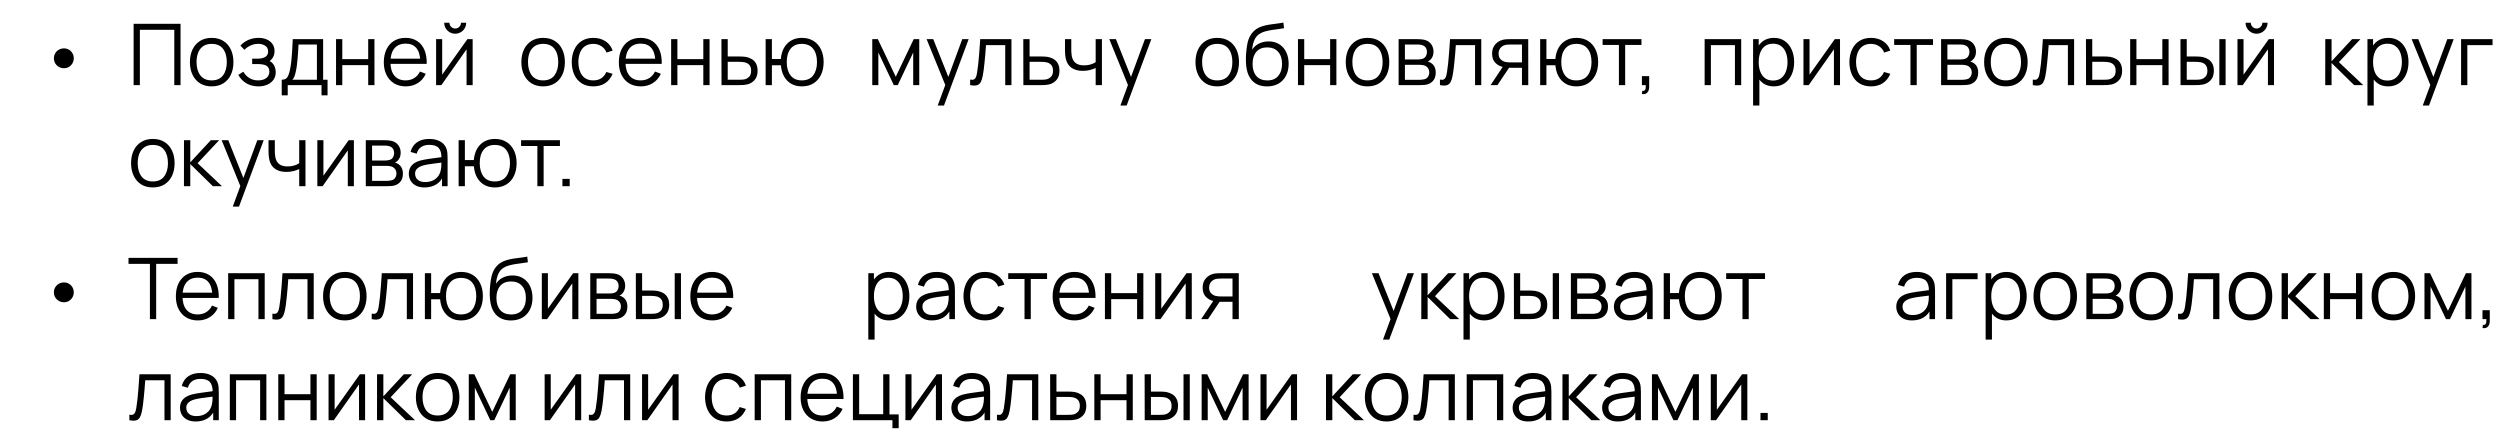
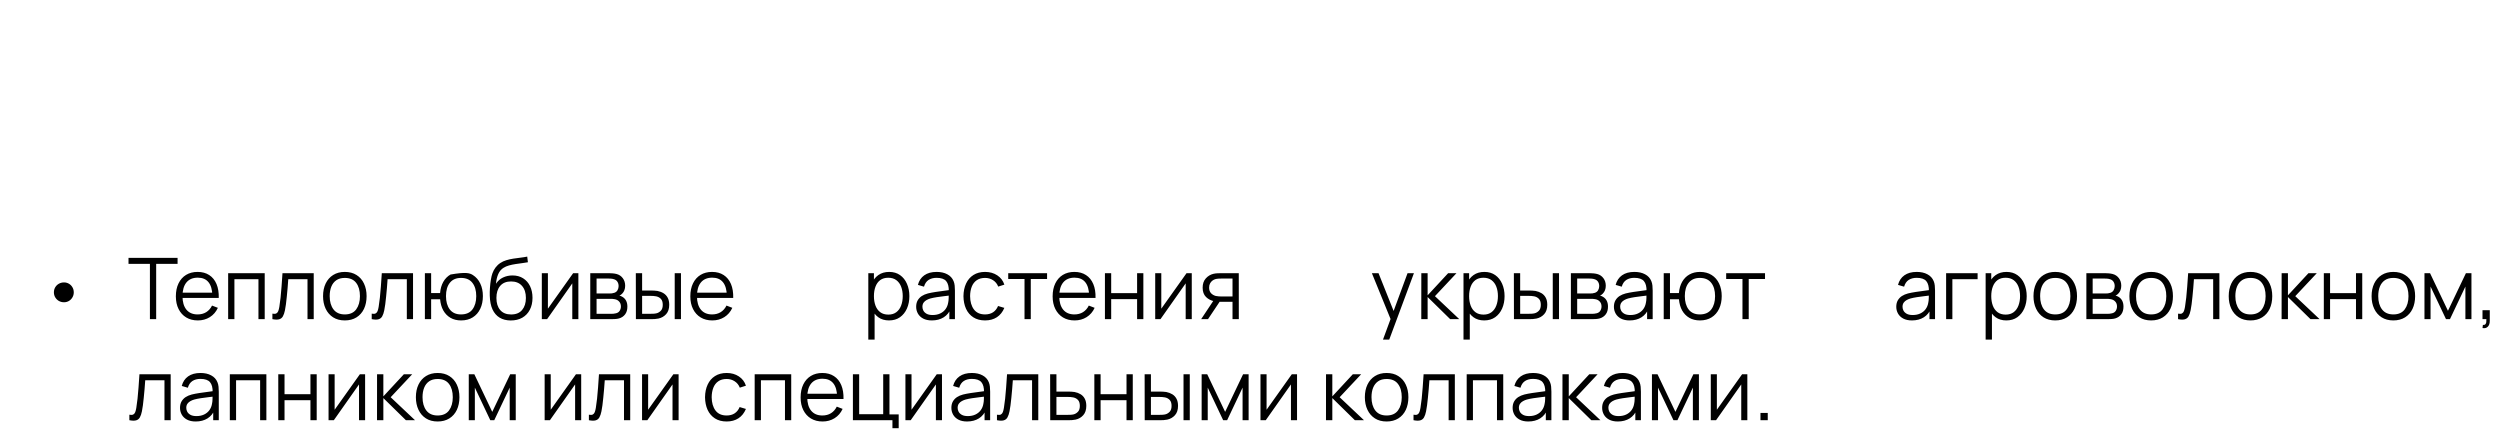
<svg xmlns="http://www.w3.org/2000/svg" width="470" height="83" viewBox="0 0 470 83" fill="none">
-   <path d="M12.037 12.824C11.685 12.824 11.365 12.744 11.077 12.584C10.789 12.419 10.56 12.195 10.389 11.912C10.219 11.629 10.133 11.312 10.133 10.96C10.133 10.603 10.219 10.283 10.389 10C10.56 9.717 10.789 9.496 11.077 9.336C11.365 9.176 11.685 9.096 12.037 9.096C12.368 9.096 12.672 9.176 12.949 9.336C13.227 9.496 13.448 9.717 13.613 10C13.784 10.283 13.869 10.603 13.869 10.96C13.869 11.312 13.784 11.629 13.613 11.912C13.448 12.195 13.227 12.419 12.949 12.584C12.672 12.744 12.368 12.824 12.037 12.824ZM25.12 16V4.48H33.944V16H32.768V5.608H26.296V16H25.12ZM39.791 16.24C38.932 16.24 38.199 16.045 37.59 15.656C36.983 15.267 36.516 14.728 36.191 14.04C35.865 13.352 35.703 12.563 35.703 11.672C35.703 10.765 35.868 9.971 36.199 9.288C36.529 8.605 36.998 8.075 37.606 7.696C38.22 7.312 38.948 7.12 39.791 7.12C40.654 7.12 41.391 7.315 41.998 7.704C42.612 8.088 43.078 8.624 43.398 9.312C43.724 9.995 43.886 10.781 43.886 11.672C43.886 12.579 43.724 13.376 43.398 14.064C43.073 14.747 42.604 15.28 41.99 15.664C41.377 16.048 40.644 16.24 39.791 16.24ZM39.791 15.112C40.751 15.112 41.465 14.795 41.934 14.16C42.404 13.52 42.639 12.691 42.639 11.672C42.639 10.627 42.401 9.795 41.926 9.176C41.457 8.557 40.745 8.248 39.791 8.248C39.145 8.248 38.612 8.395 38.191 8.688C37.775 8.976 37.462 9.379 37.255 9.896C37.052 10.408 36.95 11 36.95 11.672C36.95 12.712 37.191 13.547 37.67 14.176C38.151 14.8 38.857 15.112 39.791 15.112ZM48.607 16.24C47.738 16.24 46.978 16.051 46.327 15.672C45.682 15.288 45.172 14.757 44.799 14.08L45.743 13.48C46.058 14.013 46.45 14.419 46.919 14.696C47.388 14.973 47.927 15.112 48.535 15.112C49.17 15.112 49.679 14.965 50.063 14.672C50.447 14.379 50.639 13.976 50.639 13.464C50.639 13.112 50.556 12.832 50.391 12.624C50.231 12.416 49.986 12.267 49.655 12.176C49.33 12.085 48.922 12.04 48.431 12.04H47.407V11.032H48.415C49.012 11.032 49.492 10.925 49.855 10.712C50.223 10.493 50.407 10.152 50.407 9.688C50.407 9.197 50.223 8.835 49.855 8.6C49.492 8.36 49.058 8.24 48.551 8.24C48.039 8.24 47.554 8.347 47.095 8.56C46.642 8.768 46.26 9.037 45.951 9.368L45.199 8.576C45.631 8.101 46.135 7.741 46.711 7.496C47.292 7.245 47.935 7.12 48.639 7.12C49.194 7.12 49.695 7.219 50.143 7.416C50.596 7.608 50.954 7.891 51.215 8.264C51.482 8.637 51.615 9.085 51.615 9.608C51.615 10.099 51.495 10.523 51.255 10.88C51.02 11.237 50.687 11.533 50.255 11.768L50.191 11.328C50.564 11.397 50.874 11.547 51.119 11.776C51.364 12.005 51.546 12.28 51.663 12.6C51.78 12.92 51.839 13.245 51.839 13.576C51.839 14.125 51.695 14.6 51.407 15C51.124 15.395 50.738 15.701 50.247 15.92C49.762 16.133 49.215 16.24 48.607 16.24ZM52.964 17.92V14.992C53.455 14.992 53.807 14.835 54.02 14.52C54.234 14.2 54.407 13.691 54.54 12.992C54.631 12.539 54.706 12.051 54.764 11.528C54.823 11.005 54.874 10.408 54.916 9.736C54.959 9.059 54.999 8.267 55.036 7.36H60.748V14.992H61.58V17.92H60.444V16H54.092V17.92H52.964ZM54.956 14.992H59.58V8.368H56.124C56.108 8.773 56.084 9.203 56.052 9.656C56.026 10.109 55.991 10.563 55.948 11.016C55.911 11.469 55.866 11.896 55.812 12.296C55.764 12.691 55.706 13.037 55.636 13.336C55.556 13.72 55.468 14.048 55.372 14.32C55.282 14.592 55.143 14.816 54.956 14.992ZM63.175 16V7.36H64.35V11.112H69.222V7.36H70.398V16H69.222V12.24H64.35V16H63.175ZM76.292 16.24C75.449 16.24 74.718 16.053 74.1 15.68C73.486 15.307 73.009 14.781 72.668 14.104C72.326 13.427 72.156 12.632 72.156 11.72C72.156 10.776 72.324 9.96 72.66 9.272C72.996 8.584 73.468 8.053 74.076 7.68C74.689 7.307 75.412 7.12 76.244 7.12C77.097 7.12 77.825 7.317 78.428 7.712C79.03 8.101 79.486 8.661 79.796 9.392C80.105 10.123 80.246 10.995 80.22 12.008H79.02V11.592C78.998 10.472 78.756 9.627 78.292 9.056C77.833 8.485 77.161 8.2 76.276 8.2C75.348 8.2 74.636 8.501 74.14 9.104C73.649 9.707 73.404 10.565 73.404 11.68C73.404 12.768 73.649 13.613 74.14 14.216C74.636 14.813 75.337 15.112 76.244 15.112C76.862 15.112 77.401 14.971 77.86 14.688C78.324 14.4 78.689 13.987 78.956 13.448L80.052 13.872C79.71 14.624 79.206 15.208 78.54 15.624C77.878 16.035 77.129 16.24 76.292 16.24ZM72.988 12.008V11.024H79.588V12.008H72.988ZM85.579 6.336C85.2 6.336 84.854 6.243 84.539 6.056C84.224 5.869 83.974 5.621 83.787 5.312C83.606 4.997 83.515 4.651 83.515 4.272H84.491C84.491 4.571 84.598 4.827 84.811 5.04C85.024 5.253 85.28 5.36 85.579 5.36C85.883 5.36 86.139 5.253 86.347 5.04C86.56 4.827 86.667 4.571 86.667 4.272H87.643C87.643 4.651 87.55 4.997 87.363 5.312C87.182 5.621 86.934 5.869 86.619 6.056C86.304 6.243 85.958 6.336 85.579 6.336ZM88.859 7.36V16H87.715V9.272L82.979 16H81.987V7.36H83.131V14.032L87.875 7.36H88.859ZM102.103 16.24C101.244 16.24 100.511 16.045 99.903 15.656C99.295 15.267 98.828 14.728 98.503 14.04C98.178 13.352 98.015 12.563 98.015 11.672C98.015 10.765 98.18 9.971 98.511 9.288C98.842 8.605 99.311 8.075 99.919 7.696C100.532 7.312 101.26 7.12 102.103 7.12C102.967 7.12 103.703 7.315 104.311 7.704C104.924 8.088 105.391 8.624 105.711 9.312C106.036 9.995 106.199 10.781 106.199 11.672C106.199 12.579 106.036 13.376 105.711 14.064C105.386 14.747 104.916 15.28 104.303 15.664C103.69 16.048 102.956 16.24 102.103 16.24ZM102.103 15.112C103.063 15.112 103.778 14.795 104.247 14.16C104.716 13.52 104.951 12.691 104.951 11.672C104.951 10.627 104.714 9.795 104.239 9.176C103.77 8.557 103.058 8.248 102.103 8.248C101.458 8.248 100.924 8.395 100.503 8.688C100.087 8.976 99.775 9.379 99.567 9.896C99.364 10.408 99.263 11 99.263 11.672C99.263 12.712 99.503 13.547 99.983 14.176C100.463 14.8 101.17 15.112 102.103 15.112ZM111.548 16.24C110.678 16.24 109.942 16.045 109.34 15.656C108.737 15.267 108.278 14.731 107.964 14.048C107.654 13.36 107.494 12.571 107.484 11.68C107.494 10.773 107.66 9.979 107.98 9.296C108.3 8.608 108.761 8.075 109.364 7.696C109.966 7.312 110.697 7.12 111.556 7.12C112.43 7.12 113.19 7.333 113.836 7.76C114.486 8.187 114.932 8.771 115.172 9.512L114.02 9.88C113.817 9.363 113.494 8.963 113.052 8.68C112.614 8.392 112.113 8.248 111.548 8.248C110.913 8.248 110.388 8.395 109.972 8.688C109.556 8.976 109.246 9.379 109.044 9.896C108.841 10.413 108.737 11.008 108.732 11.68C108.742 12.715 108.982 13.547 109.452 14.176C109.921 14.8 110.62 15.112 111.548 15.112C112.134 15.112 112.633 14.979 113.044 14.712C113.46 14.44 113.774 14.045 113.988 13.528L115.172 13.88C114.852 14.648 114.382 15.235 113.764 15.64C113.145 16.04 112.406 16.24 111.548 16.24ZM120.479 16.24C119.636 16.24 118.906 16.053 118.287 15.68C117.674 15.307 117.196 14.781 116.855 14.104C116.514 13.427 116.343 12.632 116.343 11.72C116.343 10.776 116.511 9.96 116.847 9.272C117.183 8.584 117.655 8.053 118.263 7.68C118.876 7.307 119.599 7.12 120.431 7.12C121.284 7.12 122.012 7.317 122.615 7.712C123.218 8.101 123.674 8.661 123.983 9.392C124.292 10.123 124.434 10.995 124.407 12.008H123.207V11.592C123.186 10.472 122.943 9.627 122.479 9.056C122.02 8.485 121.348 8.2 120.463 8.2C119.535 8.2 118.823 8.501 118.327 9.104C117.836 9.707 117.591 10.565 117.591 11.68C117.591 12.768 117.836 13.613 118.327 14.216C118.823 14.813 119.524 15.112 120.431 15.112C121.05 15.112 121.588 14.971 122.047 14.688C122.511 14.4 122.876 13.987 123.143 13.448L124.239 13.872C123.898 14.624 123.394 15.208 122.727 15.624C122.066 16.035 121.316 16.24 120.479 16.24ZM117.175 12.008V11.024H123.775V12.008H117.175ZM126.175 16V7.36H127.351V11.112H132.223V7.36H133.399V16H132.223V12.24H127.351V16H126.175ZM135.644 16L135.628 7.36H136.812V10.616H138.836C139.086 10.616 139.332 10.621 139.572 10.632C139.817 10.643 140.033 10.664 140.22 10.696C140.646 10.776 141.025 10.917 141.356 11.12C141.692 11.323 141.953 11.603 142.14 11.96C142.332 12.317 142.428 12.765 142.428 13.304C142.428 14.045 142.236 14.629 141.852 15.056C141.473 15.483 140.993 15.76 140.412 15.888C140.193 15.936 139.956 15.968 139.7 15.984C139.444 15.995 139.19 16 138.94 16H135.644ZM136.812 14.992H138.892C139.073 14.992 139.276 14.987 139.5 14.976C139.724 14.965 139.921 14.936 140.092 14.888C140.374 14.808 140.63 14.648 140.86 14.408C141.094 14.163 141.212 13.795 141.212 13.304C141.212 12.819 141.1 12.453 140.876 12.208C140.652 11.957 140.353 11.792 139.98 11.712C139.814 11.675 139.636 11.651 139.444 11.64C139.252 11.629 139.068 11.624 138.892 11.624H136.812V14.992ZM150.748 16.24C149.985 16.24 149.321 16.077 148.756 15.752C148.191 15.421 147.74 14.96 147.404 14.368C147.073 13.771 146.873 13.069 146.804 12.264H145.116V16H143.94V7.36H145.116V11.096H146.796C146.865 10.28 147.068 9.576 147.404 8.984C147.745 8.387 148.199 7.928 148.764 7.608C149.335 7.283 149.999 7.12 150.756 7.12C151.615 7.12 152.348 7.315 152.956 7.704C153.569 8.093 154.036 8.629 154.356 9.312C154.681 9.995 154.844 10.779 154.844 11.664C154.844 12.571 154.679 13.368 154.348 14.056C154.023 14.744 153.553 15.28 152.94 15.664C152.332 16.048 151.601 16.24 150.748 16.24ZM150.724 15.112C151.695 15.112 152.415 14.797 152.884 14.168C153.359 13.533 153.596 12.701 153.596 11.672C153.596 10.621 153.356 9.789 152.876 9.176C152.401 8.557 151.687 8.248 150.732 8.248C149.82 8.248 149.121 8.552 148.636 9.16C148.151 9.763 147.908 10.597 147.908 11.664C147.908 12.709 148.145 13.547 148.62 14.176C149.1 14.8 149.801 15.112 150.724 15.112ZM163.987 16V7.36H165.035L168.403 14.432L171.779 7.36H172.819V16H171.683V9.872L168.779 16H168.035L165.131 9.872V16H163.987ZM176.289 19.84L177.962 15.304L177.986 16.648L174.201 7.36H175.45L178.554 15.128H178.042L180.906 7.36H182.106L177.466 19.84H176.289ZM182.383 16V14.968C182.703 15.027 182.945 15.013 183.111 14.928C183.281 14.837 183.407 14.688 183.487 14.48C183.567 14.267 183.633 14.003 183.687 13.688C183.772 13.165 183.849 12.589 183.919 11.96C183.988 11.331 184.049 10.637 184.103 9.88C184.161 9.117 184.22 8.277 184.279 7.36H190.151V16H188.983V8.488H185.367C185.329 9.053 185.287 9.616 185.239 10.176C185.191 10.736 185.14 11.275 185.087 11.792C185.039 12.304 184.985 12.776 184.927 13.208C184.868 13.64 184.807 14.013 184.743 14.328C184.647 14.803 184.519 15.181 184.359 15.464C184.204 15.747 183.972 15.933 183.663 16.024C183.353 16.115 182.927 16.107 182.383 16ZM192.394 16L192.378 7.36H193.562V10.616H195.586C195.836 10.616 196.082 10.621 196.322 10.632C196.567 10.643 196.783 10.664 196.97 10.696C197.396 10.776 197.775 10.917 198.106 11.12C198.442 11.323 198.703 11.603 198.89 11.96C199.082 12.317 199.178 12.765 199.178 13.304C199.178 14.045 198.986 14.629 198.602 15.056C198.223 15.483 197.743 15.76 197.162 15.888C196.943 15.936 196.706 15.968 196.45 15.984C196.194 15.995 195.94 16 195.69 16H192.394ZM193.562 14.992H195.642C195.823 14.992 196.026 14.987 196.25 14.976C196.474 14.965 196.671 14.936 196.842 14.888C197.124 14.808 197.38 14.648 197.61 14.408C197.844 14.163 197.962 13.795 197.962 13.304C197.962 12.819 197.85 12.453 197.626 12.208C197.402 11.957 197.103 11.792 196.73 11.712C196.564 11.675 196.386 11.651 196.194 11.64C196.002 11.629 195.818 11.624 195.642 11.624H193.562V14.992ZM205.986 16V12.784C205.698 12.928 205.343 13.053 204.922 13.16C204.501 13.267 204.047 13.32 203.562 13.32C202.687 13.32 201.978 13.125 201.434 12.736C200.89 12.347 200.535 11.784 200.37 11.048C200.317 10.829 200.279 10.597 200.258 10.352C200.242 10.107 200.231 9.885 200.226 9.688C200.221 9.491 200.218 9.349 200.218 9.264V7.36H201.402V9.264C201.402 9.44 201.407 9.64 201.418 9.864C201.429 10.088 201.453 10.307 201.49 10.52C201.597 11.101 201.837 11.541 202.21 11.84C202.589 12.139 203.119 12.288 203.802 12.288C204.229 12.288 204.631 12.235 205.01 12.128C205.394 12.016 205.719 11.867 205.986 11.68V7.36H207.162V16H205.986ZM210.633 19.84L212.305 15.304L212.329 16.648L208.545 7.36H209.793L212.897 15.128H212.385L215.249 7.36H216.449L211.809 19.84H210.633ZM228.837 16.24C227.979 16.24 227.245 16.045 226.637 15.656C226.029 15.267 225.563 14.728 225.237 14.04C224.912 13.352 224.749 12.563 224.749 11.672C224.749 10.765 224.915 9.971 225.245 9.288C225.576 8.605 226.045 8.075 226.653 7.696C227.267 7.312 227.995 7.12 228.837 7.12C229.701 7.12 230.437 7.315 231.045 7.704C231.659 8.088 232.125 8.624 232.445 9.312C232.771 9.995 232.933 10.781 232.933 11.672C232.933 12.579 232.771 13.376 232.445 14.064C232.12 14.747 231.651 15.28 231.037 15.664C230.424 16.048 229.691 16.24 228.837 16.24ZM228.837 15.112C229.797 15.112 230.512 14.795 230.981 14.16C231.451 13.52 231.685 12.691 231.685 11.672C231.685 10.627 231.448 9.795 230.973 9.176C230.504 8.557 229.792 8.248 228.837 8.248C228.192 8.248 227.659 8.395 227.237 8.688C226.821 8.976 226.509 9.379 226.301 9.896C226.099 10.408 225.997 11 225.997 11.672C225.997 12.712 226.237 13.547 226.717 14.176C227.197 14.8 227.904 15.112 228.837 15.112ZM238.162 16.248C237.357 16.243 236.666 16.067 236.09 15.72C235.514 15.373 235.066 14.856 234.746 14.168C234.431 13.48 234.261 12.621 234.234 11.592C234.218 11.139 234.229 10.645 234.266 10.112C234.303 9.573 234.362 9.061 234.442 8.576C234.522 8.091 234.618 7.696 234.73 7.392C234.869 6.997 235.066 6.629 235.322 6.288C235.583 5.941 235.885 5.659 236.226 5.44C236.557 5.216 236.93 5.043 237.346 4.92C237.767 4.792 238.205 4.693 238.658 4.624C239.117 4.555 239.57 4.493 240.018 4.44C240.471 4.387 240.89 4.32 241.274 4.24L241.402 5.304C241.109 5.363 240.762 5.416 240.362 5.464C239.962 5.512 239.543 5.571 239.106 5.64C238.669 5.704 238.25 5.792 237.85 5.904C237.45 6.016 237.109 6.163 236.826 6.344C236.394 6.605 236.061 7 235.826 7.528C235.597 8.056 235.455 8.661 235.402 9.344C235.733 8.827 236.17 8.437 236.714 8.176C237.263 7.915 237.858 7.784 238.498 7.784C239.277 7.784 239.946 7.963 240.506 8.32C241.071 8.677 241.506 9.173 241.81 9.808C242.114 10.443 242.266 11.171 242.266 11.992C242.266 12.851 242.098 13.6 241.762 14.24C241.431 14.88 240.959 15.376 240.346 15.728C239.733 16.075 239.005 16.248 238.162 16.248ZM238.25 15.12C239.157 15.12 239.845 14.837 240.314 14.272C240.789 13.707 241.026 12.955 241.026 12.016C241.026 11.056 240.781 10.299 240.29 9.744C239.805 9.189 239.119 8.912 238.234 8.912C237.349 8.912 236.669 9.189 236.194 9.744C235.719 10.299 235.482 11.056 235.482 12.016C235.482 12.976 235.719 13.733 236.194 14.288C236.669 14.843 237.354 15.12 238.25 15.12ZM244.018 16V7.36H245.194V11.112H250.066V7.36H251.242V16H250.066V12.24H245.194V16H244.018ZM257.087 16.24C256.229 16.24 255.495 16.045 254.887 15.656C254.279 15.267 253.813 14.728 253.487 14.04C253.162 13.352 252.999 12.563 252.999 11.672C252.999 10.765 253.165 9.971 253.495 9.288C253.826 8.605 254.295 8.075 254.903 7.696C255.517 7.312 256.245 7.12 257.087 7.12C257.951 7.12 258.687 7.315 259.295 7.704C259.909 8.088 260.375 8.624 260.695 9.312C261.021 9.995 261.183 10.781 261.183 11.672C261.183 12.579 261.021 13.376 260.695 14.064C260.37 14.747 259.901 15.28 259.287 15.664C258.674 16.048 257.941 16.24 257.087 16.24ZM257.087 15.112C258.047 15.112 258.762 14.795 259.231 14.16C259.701 13.52 259.935 12.691 259.935 11.672C259.935 10.627 259.698 9.795 259.223 9.176C258.754 8.557 258.042 8.248 257.087 8.248C256.442 8.248 255.909 8.395 255.487 8.688C255.071 8.976 254.759 9.379 254.551 9.896C254.349 10.408 254.247 11 254.247 11.672C254.247 12.712 254.487 13.547 254.967 14.176C255.447 14.8 256.154 15.112 257.087 15.112ZM262.94 16V7.36H266.5C266.681 7.36 266.9 7.371 267.156 7.392C267.417 7.413 267.66 7.453 267.884 7.512C268.369 7.64 268.759 7.901 269.052 8.296C269.351 8.691 269.5 9.165 269.5 9.72C269.5 10.029 269.452 10.307 269.356 10.552C269.265 10.792 269.135 11 268.964 11.176C268.884 11.267 268.796 11.347 268.7 11.416C268.604 11.48 268.511 11.533 268.42 11.576C268.591 11.608 268.775 11.683 268.972 11.8C269.281 11.981 269.516 12.227 269.676 12.536C269.836 12.84 269.916 13.211 269.916 13.648C269.916 14.24 269.775 14.723 269.492 15.096C269.209 15.469 268.831 15.725 268.356 15.864C268.143 15.923 267.911 15.96 267.66 15.976C267.415 15.992 267.183 16 266.964 16H262.94ZM264.124 15H266.908C267.02 15 267.161 14.992 267.332 14.976C267.503 14.955 267.655 14.928 267.788 14.896C268.103 14.816 268.332 14.656 268.476 14.416C268.625 14.171 268.7 13.904 268.7 13.616C268.7 13.237 268.588 12.928 268.364 12.688C268.145 12.443 267.852 12.293 267.484 12.24C267.361 12.213 267.233 12.197 267.1 12.192C266.967 12.187 266.847 12.184 266.74 12.184H264.124V15ZM264.124 11.176H266.54C266.679 11.176 266.833 11.168 267.004 11.152C267.18 11.131 267.332 11.096 267.46 11.048C267.737 10.952 267.94 10.787 268.068 10.552C268.201 10.317 268.268 10.061 268.268 9.784C268.268 9.48 268.196 9.213 268.052 8.984C267.913 8.755 267.703 8.595 267.42 8.504C267.228 8.435 267.02 8.395 266.796 8.384C266.577 8.373 266.439 8.368 266.38 8.368H264.124V11.176ZM270.711 16V14.968C271.031 15.027 271.273 15.013 271.439 14.928C271.609 14.837 271.735 14.688 271.815 14.48C271.895 14.267 271.961 14.003 272.015 13.688C272.1 13.165 272.177 12.589 272.247 11.96C272.316 11.331 272.377 10.637 272.431 9.88C272.489 9.117 272.548 8.277 272.607 7.36H278.479V16H277.311V8.488H273.695C273.657 9.053 273.615 9.616 273.567 10.176C273.519 10.736 273.468 11.275 273.415 11.792C273.367 12.304 273.313 12.776 273.255 13.208C273.196 13.64 273.135 14.013 273.071 14.328C272.975 14.803 272.847 15.181 272.687 15.464C272.532 15.747 272.3 15.933 271.991 16.024C271.681 16.115 271.255 16.107 270.711 16ZM286.13 16V12.744H284.114C283.879 12.744 283.636 12.736 283.386 12.72C283.14 12.699 282.911 12.669 282.698 12.632C282.09 12.515 281.572 12.248 281.146 11.832C280.724 11.411 280.514 10.829 280.514 10.088C280.514 9.363 280.711 8.781 281.106 8.344C281.5 7.901 281.978 7.613 282.538 7.48C282.794 7.421 283.052 7.387 283.314 7.376C283.58 7.365 283.81 7.36 284.002 7.36H287.306L287.314 16H286.13ZM280.234 16L282.642 12.376H283.946L281.522 16H280.234ZM284.05 11.736H286.13V8.368H284.05C283.922 8.368 283.743 8.373 283.514 8.384C283.284 8.395 283.068 8.429 282.866 8.488C282.69 8.541 282.514 8.635 282.338 8.768C282.167 8.896 282.023 9.069 281.906 9.288C281.788 9.501 281.73 9.763 281.73 10.072C281.73 10.504 281.847 10.851 282.082 11.112C282.322 11.368 282.62 11.544 282.978 11.64C283.17 11.683 283.362 11.709 283.554 11.72C283.746 11.731 283.911 11.736 284.05 11.736ZM296.358 16.24C295.595 16.24 294.931 16.077 294.366 15.752C293.8 15.421 293.35 14.96 293.014 14.368C292.683 13.771 292.483 13.069 292.414 12.264H290.726V16H289.55V7.36H290.726V11.096H292.406C292.475 10.28 292.678 9.576 293.014 8.984C293.355 8.387 293.808 7.928 294.374 7.608C294.944 7.283 295.608 7.12 296.366 7.12C297.224 7.12 297.958 7.315 298.566 7.704C299.179 8.093 299.646 8.629 299.966 9.312C300.291 9.995 300.454 10.779 300.454 11.664C300.454 12.571 300.288 13.368 299.958 14.056C299.632 14.744 299.163 15.28 298.55 15.664C297.942 16.048 297.211 16.24 296.358 16.24ZM296.334 15.112C297.304 15.112 298.024 14.797 298.494 14.168C298.968 13.533 299.206 12.701 299.206 11.672C299.206 10.621 298.966 9.789 298.486 9.176C298.011 8.557 297.296 8.248 296.342 8.248C295.43 8.248 294.731 8.552 294.246 9.16C293.76 9.763 293.518 10.597 293.518 11.664C293.518 12.709 293.755 13.547 294.23 14.176C294.71 14.8 295.411 15.112 296.334 15.112ZM304.355 16V8.448H301.291V7.36H308.595V8.448H305.531V16H304.355ZM308.679 17.672L308.751 17.088C308.964 17.104 309.119 17.061 309.215 16.96C309.311 16.859 309.369 16.723 309.391 16.552C309.412 16.381 309.417 16.197 309.407 16H308.679V14.312H310.047V16.32C310.047 16.811 309.921 17.179 309.671 17.424C309.425 17.669 309.095 17.752 308.679 17.672ZM320.471 16V7.36H327.343V16H326.167V8.488H321.647V16H320.471ZM333.469 16.24C332.674 16.24 332.002 16.04 331.453 15.64C330.903 15.235 330.487 14.688 330.205 14C329.922 13.307 329.781 12.531 329.781 11.672C329.781 10.797 329.922 10.019 330.205 9.336C330.493 8.648 330.914 8.107 331.469 7.712C332.023 7.317 332.706 7.12 333.517 7.12C334.306 7.12 334.983 7.32 335.549 7.72C336.114 8.12 336.546 8.664 336.845 9.352C337.149 10.04 337.301 10.813 337.301 11.672C337.301 12.536 337.149 13.312 336.845 14C336.541 14.688 336.103 15.235 335.533 15.64C334.962 16.04 334.274 16.24 333.469 16.24ZM329.581 19.84V7.36H330.637V13.864H330.765V19.84H329.581ZM333.349 15.144C333.951 15.144 334.453 14.992 334.853 14.688C335.253 14.384 335.551 13.971 335.749 13.448C335.951 12.92 336.053 12.328 336.053 11.672C336.053 11.021 335.954 10.435 335.757 9.912C335.559 9.389 335.258 8.976 334.853 8.672C334.453 8.368 333.943 8.216 333.325 8.216C332.722 8.216 332.221 8.363 331.821 8.656C331.426 8.949 331.13 9.357 330.933 9.88C330.735 10.397 330.637 10.995 330.637 11.672C330.637 12.339 330.735 12.936 330.933 13.464C331.13 13.987 331.429 14.397 331.829 14.696C332.229 14.995 332.735 15.144 333.349 15.144ZM345.922 7.36V16H344.778V9.272L340.042 16H339.05V7.36H340.194V14.032L344.938 7.36H345.922ZM351.751 16.24C350.882 16.24 350.146 16.045 349.543 15.656C348.94 15.267 348.482 14.731 348.167 14.048C347.858 13.36 347.698 12.571 347.687 11.68C347.698 10.773 347.863 9.979 348.183 9.296C348.503 8.608 348.964 8.075 349.567 7.696C350.17 7.312 350.9 7.12 351.759 7.12C352.634 7.12 353.394 7.333 354.039 7.76C354.69 8.187 355.135 8.771 355.375 9.512L354.223 9.88C354.02 9.363 353.698 8.963 353.255 8.68C352.818 8.392 352.316 8.248 351.751 8.248C351.116 8.248 350.591 8.395 350.175 8.688C349.759 8.976 349.45 9.379 349.247 9.896C349.044 10.413 348.94 11.008 348.935 11.68C348.946 12.715 349.186 13.547 349.655 14.176C350.124 14.8 350.823 15.112 351.751 15.112C352.338 15.112 352.836 14.979 353.247 14.712C353.663 14.44 353.978 14.045 354.191 13.528L355.375 13.88C355.055 14.648 354.586 15.235 353.967 15.64C353.348 16.04 352.61 16.24 351.751 16.24ZM359.167 16V8.448H356.103V7.36H363.407V8.448H360.343V16H359.167ZM364.925 16V7.36H368.485C368.666 7.36 368.885 7.371 369.141 7.392C369.402 7.413 369.645 7.453 369.869 7.512C370.354 7.64 370.743 7.901 371.037 8.296C371.335 8.691 371.485 9.165 371.485 9.72C371.485 10.029 371.437 10.307 371.341 10.552C371.25 10.792 371.119 11 370.949 11.176C370.869 11.267 370.781 11.347 370.685 11.416C370.589 11.48 370.495 11.533 370.405 11.576C370.575 11.608 370.759 11.683 370.957 11.8C371.266 11.981 371.501 12.227 371.661 12.536C371.821 12.84 371.901 13.211 371.901 13.648C371.901 14.24 371.759 14.723 371.477 15.096C371.194 15.469 370.815 15.725 370.341 15.864C370.127 15.923 369.895 15.96 369.645 15.976C369.399 15.992 369.167 16 368.949 16H364.925ZM366.109 15H368.893C369.005 15 369.146 14.992 369.317 14.976C369.487 14.955 369.639 14.928 369.773 14.896C370.087 14.816 370.317 14.656 370.461 14.416C370.61 14.171 370.685 13.904 370.685 13.616C370.685 13.237 370.573 12.928 370.349 12.688C370.13 12.443 369.837 12.293 369.469 12.24C369.346 12.213 369.218 12.197 369.085 12.192C368.951 12.187 368.831 12.184 368.725 12.184H366.109V15ZM366.109 11.176H368.525C368.663 11.176 368.818 11.168 368.989 11.152C369.165 11.131 369.317 11.096 369.445 11.048C369.722 10.952 369.925 10.787 370.053 10.552C370.186 10.317 370.253 10.061 370.253 9.784C370.253 9.48 370.181 9.213 370.037 8.984C369.898 8.755 369.687 8.595 369.405 8.504C369.213 8.435 369.005 8.395 368.781 8.384C368.562 8.373 368.423 8.368 368.365 8.368H366.109V11.176ZM377.103 16.24C376.244 16.24 375.511 16.045 374.903 15.656C374.295 15.267 373.828 14.728 373.503 14.04C373.178 13.352 373.015 12.563 373.015 11.672C373.015 10.765 373.18 9.971 373.511 9.288C373.842 8.605 374.311 8.075 374.919 7.696C375.532 7.312 376.26 7.12 377.103 7.12C377.967 7.12 378.703 7.315 379.311 7.704C379.924 8.088 380.391 8.624 380.711 9.312C381.036 9.995 381.199 10.781 381.199 11.672C381.199 12.579 381.036 13.376 380.711 14.064C380.386 14.747 379.916 15.28 379.303 15.664C378.69 16.048 377.956 16.24 377.103 16.24ZM377.103 15.112C378.063 15.112 378.778 14.795 379.247 14.16C379.716 13.52 379.951 12.691 379.951 11.672C379.951 10.627 379.714 9.795 379.239 9.176C378.77 8.557 378.058 8.248 377.103 8.248C376.458 8.248 375.924 8.395 375.503 8.688C375.087 8.976 374.775 9.379 374.567 9.896C374.364 10.408 374.263 11 374.263 11.672C374.263 12.712 374.503 13.547 374.983 14.176C375.463 14.8 376.17 15.112 377.103 15.112ZM382.164 16V14.968C382.484 15.027 382.726 15.013 382.892 14.928C383.062 14.837 383.188 14.688 383.268 14.48C383.348 14.267 383.414 14.003 383.468 13.688C383.553 13.165 383.63 12.589 383.7 11.96C383.769 11.331 383.83 10.637 383.884 9.88C383.942 9.117 384.001 8.277 384.06 7.36H389.932V16H388.764V8.488H385.148C385.11 9.053 385.068 9.616 385.02 10.176C384.972 10.736 384.921 11.275 384.868 11.792C384.82 12.304 384.766 12.776 384.708 13.208C384.649 13.64 384.588 14.013 384.524 14.328C384.428 14.803 384.3 15.181 384.14 15.464C383.985 15.747 383.753 15.933 383.444 16.024C383.134 16.115 382.708 16.107 382.164 16ZM392.175 16L392.159 7.36H393.343V10.616H395.367C395.618 10.616 395.863 10.621 396.103 10.632C396.348 10.643 396.564 10.664 396.751 10.696C397.178 10.776 397.556 10.917 397.887 11.12C398.223 11.323 398.484 11.603 398.671 11.96C398.863 12.317 398.959 12.765 398.959 13.304C398.959 14.045 398.767 14.629 398.383 15.056C398.004 15.483 397.524 15.76 396.943 15.888C396.724 15.936 396.487 15.968 396.231 15.984C395.975 15.995 395.722 16 395.471 16H392.175ZM393.343 14.992H395.423C395.604 14.992 395.807 14.987 396.031 14.976C396.255 14.965 396.452 14.936 396.623 14.888C396.906 14.808 397.162 14.648 397.391 14.408C397.626 14.163 397.743 13.795 397.743 13.304C397.743 12.819 397.631 12.453 397.407 12.208C397.183 11.957 396.884 11.792 396.511 11.712C396.346 11.675 396.167 11.651 395.975 11.64C395.783 11.629 395.599 11.624 395.423 11.624H393.343V14.992ZM400.471 16V7.36H401.647V11.112H406.519V7.36H407.695V16H406.519V12.24H401.647V16H400.471ZM409.941 16L409.925 7.36H411.109V10.616H412.613C412.863 10.616 413.109 10.621 413.349 10.632C413.589 10.643 413.805 10.664 413.997 10.696C414.423 10.781 414.802 10.925 415.133 11.128C415.463 11.331 415.725 11.611 415.917 11.968C416.109 12.32 416.205 12.765 416.205 13.304C416.205 14.045 416.013 14.629 415.629 15.056C415.245 15.483 414.762 15.76 414.181 15.888C413.962 15.936 413.725 15.968 413.469 15.984C413.213 15.995 412.962 16 412.717 16H409.941ZM411.109 14.992H412.669C412.845 14.992 413.045 14.987 413.269 14.976C413.493 14.965 413.69 14.936 413.861 14.888C414.149 14.808 414.407 14.648 414.637 14.408C414.871 14.163 414.989 13.795 414.989 13.304C414.989 12.819 414.877 12.453 414.653 12.208C414.429 11.957 414.13 11.792 413.757 11.712C413.586 11.675 413.405 11.651 413.213 11.64C413.026 11.629 412.845 11.624 412.669 11.624H411.109V14.992ZM417.237 16V7.36H418.413V16H417.237ZM424.235 6.336C423.857 6.336 423.51 6.243 423.195 6.056C422.881 5.869 422.63 5.621 422.443 5.312C422.262 4.997 422.171 4.651 422.171 4.272H423.147C423.147 4.571 423.254 4.827 423.467 5.04C423.681 5.253 423.937 5.36 424.235 5.36C424.539 5.36 424.795 5.253 425.003 5.04C425.217 4.827 425.323 4.571 425.323 4.272H426.299C426.299 4.651 426.206 4.997 426.019 5.312C425.838 5.621 425.59 5.869 425.275 6.056C424.961 6.243 424.614 6.336 424.235 6.336ZM427.515 7.36V16H426.371V9.272L421.635 16H420.643V7.36H421.787V14.032L426.531 7.36H427.515ZM437.143 16L437.151 7.36H438.335V11.52L442.191 7.36H443.759L439.711 11.68L444.287 16H442.575L438.335 11.84V16H437.143ZM448.969 16.24C448.174 16.24 447.502 16.04 446.953 15.64C446.403 15.235 445.987 14.688 445.705 14C445.422 13.307 445.281 12.531 445.281 11.672C445.281 10.797 445.422 10.019 445.705 9.336C445.993 8.648 446.414 8.107 446.969 7.712C447.523 7.317 448.206 7.12 449.017 7.12C449.806 7.12 450.483 7.32 451.049 7.72C451.614 8.12 452.046 8.664 452.345 9.352C452.649 10.04 452.801 10.813 452.801 11.672C452.801 12.536 452.649 13.312 452.345 14C452.041 14.688 451.603 15.235 451.033 15.64C450.462 16.04 449.774 16.24 448.969 16.24ZM445.081 19.84V7.36H446.137V13.864H446.265V19.84H445.081ZM448.849 15.144C449.451 15.144 449.953 14.992 450.353 14.688C450.753 14.384 451.051 13.971 451.249 13.448C451.451 12.92 451.553 12.328 451.553 11.672C451.553 11.021 451.454 10.435 451.257 9.912C451.059 9.389 450.758 8.976 450.353 8.672C449.953 8.368 449.443 8.216 448.825 8.216C448.222 8.216 447.721 8.363 447.321 8.656C446.926 8.949 446.63 9.357 446.433 9.88C446.235 10.397 446.137 10.995 446.137 11.672C446.137 12.339 446.235 12.936 446.433 13.464C446.63 13.987 446.929 14.397 447.329 14.696C447.729 14.995 448.235 15.144 448.849 15.144ZM455.477 19.84L457.149 15.304L457.173 16.648L453.389 7.36H454.637L457.741 15.128H457.229L460.093 7.36H461.293L456.653 19.84H455.477ZM462.683 16V7.36H468.603V8.488H463.859V16H462.683ZM28.728 35.24C27.869 35.24 27.136 35.045 26.528 34.656C25.92 34.267 25.453 33.728 25.128 33.04C24.803 32.352 24.64 31.563 24.64 30.672C24.64 29.765 24.805 28.971 25.136 28.288C25.467 27.605 25.936 27.075 26.544 26.696C27.157 26.312 27.885 26.12 28.728 26.12C29.592 26.12 30.328 26.315 30.936 26.704C31.549 27.088 32.016 27.624 32.336 28.312C32.661 28.995 32.824 29.781 32.824 30.672C32.824 31.579 32.661 32.376 32.336 33.064C32.011 33.747 31.541 34.28 30.928 34.664C30.315 35.048 29.581 35.24 28.728 35.24ZM28.728 34.112C29.688 34.112 30.403 33.795 30.872 33.16C31.341 32.52 31.576 31.691 31.576 30.672C31.576 29.627 31.339 28.795 30.864 28.176C30.395 27.557 29.683 27.248 28.728 27.248C28.083 27.248 27.549 27.395 27.128 27.688C26.712 27.976 26.4 28.379 26.192 28.896C25.989 29.408 25.888 30 25.888 30.672C25.888 31.712 26.128 32.547 26.608 33.176C27.088 33.8 27.795 34.112 28.728 34.112ZM34.581 35L34.589 26.36H35.773V30.52L39.629 26.36H41.197L37.149 30.68L41.725 35H40.013L35.773 30.84V35H34.581ZM43.758 38.84L45.43 34.304L45.454 35.648L41.67 26.36H42.918L46.022 34.128H45.51L48.374 26.36H49.574L44.934 38.84H43.758ZM56.252 35V31.784C55.964 31.928 55.609 32.053 55.188 32.16C54.766 32.267 54.313 32.32 53.828 32.32C52.953 32.32 52.244 32.125 51.7 31.736C51.156 31.347 50.801 30.784 50.636 30.048C50.582 29.829 50.545 29.597 50.524 29.352C50.508 29.107 50.497 28.885 50.492 28.688C50.486 28.491 50.484 28.349 50.484 28.264V26.36H51.668V28.264C51.668 28.44 51.673 28.64 51.684 28.864C51.694 29.088 51.718 29.307 51.756 29.52C51.862 30.101 52.102 30.541 52.476 30.84C52.854 31.139 53.385 31.288 54.068 31.288C54.494 31.288 54.897 31.235 55.276 31.128C55.66 31.016 55.985 30.867 56.252 30.68V26.36H57.428V35H56.252ZM66.531 26.36V35H65.387V28.272L60.651 35H59.659V26.36H60.803V33.032L65.547 26.36H66.531ZM68.768 35V26.36H72.328C72.51 26.36 72.728 26.371 72.984 26.392C73.246 26.413 73.488 26.453 73.712 26.512C74.198 26.64 74.587 26.901 74.88 27.296C75.179 27.691 75.328 28.165 75.328 28.72C75.328 29.029 75.28 29.307 75.184 29.552C75.094 29.792 74.963 30 74.792 30.176C74.712 30.267 74.624 30.347 74.528 30.416C74.432 30.48 74.339 30.533 74.248 30.576C74.419 30.608 74.603 30.683 74.8 30.8C75.11 30.981 75.344 31.227 75.504 31.536C75.664 31.84 75.744 32.211 75.744 32.648C75.744 33.24 75.603 33.723 75.32 34.096C75.038 34.469 74.659 34.725 74.184 34.864C73.971 34.923 73.739 34.96 73.488 34.976C73.243 34.992 73.011 35 72.792 35H68.768ZM69.952 34H72.736C72.848 34 72.99 33.992 73.16 33.976C73.331 33.955 73.483 33.928 73.616 33.896C73.931 33.816 74.16 33.656 74.304 33.416C74.454 33.171 74.528 32.904 74.528 32.616C74.528 32.237 74.416 31.928 74.192 31.688C73.974 31.443 73.68 31.293 73.312 31.24C73.19 31.213 73.062 31.197 72.928 31.192C72.795 31.187 72.675 31.184 72.568 31.184H69.952V34ZM69.952 30.176H72.368C72.507 30.176 72.662 30.168 72.832 30.152C73.008 30.131 73.16 30.096 73.288 30.048C73.566 29.952 73.768 29.787 73.896 29.552C74.03 29.317 74.096 29.061 74.096 28.784C74.096 28.48 74.024 28.213 73.88 27.984C73.742 27.755 73.531 27.595 73.248 27.504C73.056 27.435 72.848 27.395 72.624 27.384C72.406 27.373 72.267 27.368 72.208 27.368H69.952V30.176ZM79.811 35.24C79.16 35.24 78.613 35.123 78.171 34.888C77.733 34.653 77.405 34.341 77.187 33.952C76.968 33.563 76.859 33.139 76.859 32.68C76.859 32.211 76.952 31.811 77.139 31.48C77.331 31.144 77.589 30.869 77.915 30.656C78.245 30.443 78.627 30.28 79.059 30.168C79.496 30.061 79.979 29.968 80.507 29.888C81.04 29.803 81.56 29.731 82.067 29.672C82.579 29.608 83.027 29.547 83.411 29.488L82.995 29.744C83.011 28.891 82.845 28.259 82.499 27.848C82.152 27.437 81.549 27.232 80.691 27.232C80.099 27.232 79.597 27.365 79.187 27.632C78.781 27.899 78.496 28.32 78.331 28.896L77.187 28.56C77.384 27.787 77.781 27.187 78.379 26.76C78.976 26.333 79.752 26.12 80.707 26.12C81.496 26.12 82.165 26.269 82.715 26.568C83.269 26.861 83.661 27.288 83.891 27.848C83.997 28.099 84.067 28.379 84.099 28.688C84.131 28.997 84.147 29.312 84.147 29.632V35H83.099V32.832L83.403 32.96C83.109 33.701 82.653 34.267 82.035 34.656C81.416 35.045 80.675 35.24 79.811 35.24ZM79.947 34.224C80.496 34.224 80.976 34.125 81.387 33.928C81.797 33.731 82.128 33.461 82.379 33.12C82.629 32.773 82.792 32.384 82.867 31.952C82.931 31.675 82.965 31.371 82.971 31.04C82.976 30.704 82.979 30.453 82.979 30.288L83.427 30.52C83.027 30.573 82.592 30.627 82.123 30.68C81.659 30.733 81.2 30.795 80.747 30.864C80.299 30.933 79.893 31.016 79.531 31.112C79.285 31.181 79.048 31.28 78.819 31.408C78.589 31.531 78.4 31.696 78.251 31.904C78.107 32.112 78.035 32.371 78.035 32.68C78.035 32.931 78.096 33.173 78.219 33.408C78.347 33.643 78.549 33.837 78.827 33.992C79.109 34.147 79.483 34.224 79.947 34.224ZM93.029 35.24C92.267 35.24 91.603 35.077 91.037 34.752C90.472 34.421 90.021 33.96 89.685 33.368C89.355 32.771 89.155 32.069 89.085 31.264H87.397V35H86.221V26.36H87.397V30.096H89.077C89.147 29.28 89.349 28.576 89.685 27.984C90.027 27.387 90.48 26.928 91.045 26.608C91.616 26.283 92.28 26.12 93.037 26.12C93.896 26.12 94.629 26.315 95.237 26.704C95.851 27.093 96.317 27.629 96.637 28.312C96.963 28.995 97.125 29.779 97.125 30.664C97.125 31.571 96.96 32.368 96.629 33.056C96.304 33.744 95.835 34.28 95.221 34.664C94.613 35.048 93.883 35.24 93.029 35.24ZM93.005 34.112C93.976 34.112 94.696 33.797 95.165 33.168C95.64 32.533 95.877 31.701 95.877 30.672C95.877 29.621 95.637 28.789 95.157 28.176C94.683 27.557 93.968 27.248 93.013 27.248C92.101 27.248 91.403 27.552 90.917 28.16C90.432 28.763 90.189 29.597 90.189 30.664C90.189 31.709 90.427 32.547 90.901 33.176C91.381 33.8 92.083 34.112 93.005 34.112ZM101.027 35V27.448H97.963V26.36H105.267V27.448H102.203V35H101.027ZM105.735 35V33.632H107.103V35H105.735Z" fill="black" />
-   <path d="M12.037 56.824C11.685 56.824 11.365 56.744 11.077 56.584C10.789 56.419 10.56 56.195 10.389 55.912C10.219 55.629 10.133 55.312 10.133 54.96C10.133 54.603 10.219 54.283 10.389 54C10.56 53.717 10.789 53.496 11.077 53.336C11.365 53.176 11.685 53.096 12.037 53.096C12.368 53.096 12.672 53.176 12.949 53.336C13.227 53.496 13.448 53.717 13.613 54C13.784 54.283 13.869 54.603 13.869 54.96C13.869 55.312 13.784 55.629 13.613 55.912C13.448 56.195 13.227 56.419 12.949 56.584C12.672 56.744 12.368 56.824 12.037 56.824ZM28.184 60V49.608H24.16V48.48H33.384V49.608H29.36V60H28.184ZM37.198 60.24C36.355 60.24 35.624 60.053 35.006 59.68C34.392 59.307 33.915 58.781 33.574 58.104C33.233 57.427 33.062 56.632 33.062 55.72C33.062 54.776 33.23 53.96 33.566 53.272C33.902 52.584 34.374 52.053 34.982 51.68C35.595 51.307 36.318 51.12 37.15 51.12C38.003 51.12 38.731 51.317 39.334 51.712C39.937 52.101 40.392 52.661 40.702 53.392C41.011 54.123 41.153 54.995 41.126 56.008H39.926V55.592C39.904 54.472 39.662 53.627 39.198 53.056C38.739 52.485 38.067 52.2 37.182 52.2C36.254 52.2 35.542 52.501 35.046 53.104C34.555 53.707 34.31 54.565 34.31 55.68C34.31 56.768 34.555 57.613 35.046 58.216C35.542 58.813 36.243 59.112 37.15 59.112C37.769 59.112 38.307 58.971 38.766 58.688C39.23 58.4 39.595 57.987 39.862 57.448L40.958 57.872C40.617 58.624 40.112 59.208 39.446 59.624C38.785 60.035 38.035 60.24 37.198 60.24ZM33.894 56.008V55.024H40.494V56.008H33.894ZM42.893 60V51.36H49.765V60H48.589V52.488H44.069V60H42.893ZM51.211 60V58.968C51.531 59.027 51.773 59.013 51.939 58.928C52.109 58.837 52.235 58.688 52.315 58.48C52.395 58.267 52.461 58.003 52.515 57.688C52.6 57.165 52.677 56.589 52.747 55.96C52.816 55.331 52.877 54.637 52.931 53.88C52.989 53.117 53.048 52.277 53.107 51.36H58.979V60H57.811V52.488H54.195C54.157 53.053 54.115 53.616 54.067 54.176C54.019 54.736 53.968 55.275 53.915 55.792C53.867 56.304 53.813 56.776 53.755 57.208C53.696 57.64 53.635 58.013 53.571 58.328C53.475 58.803 53.347 59.181 53.187 59.464C53.032 59.747 52.8 59.933 52.491 60.024C52.181 60.115 51.755 60.107 51.211 60ZM64.822 60.24C63.963 60.24 63.23 60.045 62.622 59.656C62.014 59.267 61.547 58.728 61.222 58.04C60.896 57.352 60.734 56.563 60.734 55.672C60.734 54.765 60.899 53.971 61.23 53.288C61.56 52.605 62.03 52.075 62.638 51.696C63.251 51.312 63.979 51.12 64.822 51.12C65.686 51.12 66.422 51.315 67.03 51.704C67.643 52.088 68.11 52.624 68.43 53.312C68.755 53.995 68.918 54.781 68.918 55.672C68.918 56.579 68.755 57.376 68.43 58.064C68.104 58.747 67.635 59.28 67.022 59.664C66.408 60.048 65.675 60.24 64.822 60.24ZM64.822 59.112C65.782 59.112 66.496 58.795 66.966 58.16C67.435 57.52 67.67 56.691 67.67 55.672C67.67 54.627 67.432 53.795 66.958 53.176C66.488 52.557 65.776 52.248 64.822 52.248C64.176 52.248 63.643 52.395 63.222 52.688C62.806 52.976 62.494 53.379 62.286 53.896C62.083 54.408 61.982 55 61.982 55.672C61.982 56.712 62.222 57.547 62.702 58.176C63.182 58.8 63.888 59.112 64.822 59.112ZM69.882 60V58.968C70.203 59.027 70.445 59.013 70.611 58.928C70.781 58.837 70.906 58.688 70.987 58.48C71.067 58.267 71.133 58.003 71.186 57.688C71.272 57.165 71.349 56.589 71.418 55.96C71.488 55.331 71.549 54.637 71.603 53.88C71.661 53.117 71.72 52.277 71.778 51.36H77.65V60H76.483V52.488H72.867C72.829 53.053 72.787 53.616 72.739 54.176C72.691 54.736 72.64 55.275 72.587 55.792C72.538 56.304 72.485 56.776 72.427 57.208C72.368 57.64 72.306 58.013 72.243 58.328C72.147 58.803 72.019 59.181 71.859 59.464C71.704 59.747 71.472 59.933 71.162 60.024C70.853 60.115 70.427 60.107 69.882 60ZM86.686 60.24C85.923 60.24 85.259 60.077 84.694 59.752C84.128 59.421 83.678 58.96 83.342 58.368C83.011 57.771 82.811 57.069 82.742 56.264H81.054V60H79.878V51.36H81.054V55.096H82.734C82.803 54.28 83.006 53.576 83.342 52.984C83.683 52.387 84.136 51.928 84.702 51.608C85.272 51.283 85.936 51.12 86.694 51.12C87.552 51.12 88.286 51.315 88.894 51.704C89.507 52.093 89.974 52.629 90.294 53.312C90.619 53.995 90.782 54.779 90.782 55.664C90.782 56.571 90.616 57.368 90.286 58.056C89.96 58.744 89.491 59.28 88.878 59.664C88.27 60.048 87.539 60.24 86.686 60.24ZM86.662 59.112C87.632 59.112 88.352 58.797 88.822 58.168C89.296 57.533 89.534 56.701 89.534 55.672C89.534 54.621 89.294 53.789 88.814 53.176C88.339 52.557 87.624 52.248 86.67 52.248C85.758 52.248 85.059 52.552 84.574 53.16C84.088 53.763 83.846 54.597 83.846 55.664C83.846 56.709 84.083 57.547 84.558 58.176C85.038 58.8 85.739 59.112 86.662 59.112ZM96.006 60.248C95.201 60.243 94.51 60.067 93.934 59.72C93.358 59.373 92.91 58.856 92.59 58.168C92.275 57.48 92.105 56.621 92.078 55.592C92.062 55.139 92.073 54.645 92.11 54.112C92.147 53.573 92.206 53.061 92.286 52.576C92.366 52.091 92.462 51.696 92.574 51.392C92.713 50.997 92.91 50.629 93.166 50.288C93.427 49.941 93.728 49.659 94.07 49.44C94.4 49.216 94.774 49.043 95.19 48.92C95.611 48.792 96.049 48.693 96.502 48.624C96.96 48.555 97.414 48.493 97.862 48.44C98.315 48.387 98.734 48.32 99.118 48.24L99.246 49.304C98.953 49.363 98.606 49.416 98.206 49.464C97.806 49.512 97.387 49.571 96.95 49.64C96.513 49.704 96.094 49.792 95.694 49.904C95.294 50.016 94.953 50.163 94.67 50.344C94.238 50.605 93.904 51 93.67 51.528C93.441 52.056 93.299 52.661 93.246 53.344C93.576 52.827 94.014 52.437 94.558 52.176C95.107 51.915 95.702 51.784 96.342 51.784C97.121 51.784 97.79 51.963 98.35 52.32C98.915 52.677 99.35 53.173 99.654 53.808C99.958 54.443 100.11 55.171 100.11 55.992C100.11 56.851 99.942 57.6 99.606 58.24C99.275 58.88 98.803 59.376 98.19 59.728C97.576 60.075 96.849 60.248 96.006 60.248ZM96.094 59.12C97.001 59.12 97.689 58.837 98.158 58.272C98.632 57.707 98.87 56.955 98.87 56.016C98.87 55.056 98.624 54.299 98.134 53.744C97.648 53.189 96.963 52.912 96.078 52.912C95.192 52.912 94.513 53.189 94.038 53.744C93.563 54.299 93.326 55.056 93.326 56.016C93.326 56.976 93.563 57.733 94.038 58.288C94.513 58.843 95.198 59.12 96.094 59.12ZM108.734 51.36V60H107.59V53.272L102.854 60H101.862V51.36H103.006V58.032L107.75 51.36H108.734ZM110.971 60V51.36H114.531C114.713 51.36 114.931 51.371 115.187 51.392C115.449 51.413 115.691 51.453 115.915 51.512C116.401 51.64 116.79 51.901 117.083 52.296C117.382 52.691 117.531 53.165 117.531 53.72C117.531 54.029 117.483 54.307 117.387 54.552C117.297 54.792 117.166 55 116.995 55.176C116.915 55.267 116.827 55.347 116.731 55.416C116.635 55.48 116.542 55.533 116.451 55.576C116.622 55.608 116.806 55.683 117.003 55.8C117.313 55.981 117.547 56.227 117.707 56.536C117.867 56.84 117.947 57.211 117.947 57.648C117.947 58.24 117.806 58.723 117.523 59.096C117.241 59.469 116.862 59.725 116.387 59.864C116.174 59.923 115.942 59.96 115.691 59.976C115.446 59.992 115.214 60 114.995 60H110.971ZM112.155 59H114.939C115.051 59 115.193 58.992 115.363 58.976C115.534 58.955 115.686 58.928 115.819 58.896C116.134 58.816 116.363 58.656 116.507 58.416C116.657 58.171 116.731 57.904 116.731 57.616C116.731 57.237 116.619 56.928 116.395 56.688C116.177 56.443 115.883 56.293 115.515 56.24C115.393 56.213 115.265 56.197 115.131 56.192C114.998 56.187 114.878 56.184 114.771 56.184H112.155V59ZM112.155 55.176H114.571C114.71 55.176 114.865 55.168 115.035 55.152C115.211 55.131 115.363 55.096 115.491 55.048C115.769 54.952 115.971 54.787 116.099 54.552C116.233 54.317 116.299 54.061 116.299 53.784C116.299 53.48 116.227 53.213 116.083 52.984C115.945 52.755 115.734 52.595 115.451 52.504C115.259 52.435 115.051 52.395 114.827 52.384C114.609 52.373 114.47 52.368 114.411 52.368H112.155V55.176ZM119.55 60L119.534 51.36H120.718V54.616H122.222C122.473 54.616 122.718 54.621 122.958 54.632C123.198 54.643 123.414 54.664 123.606 54.696C124.033 54.781 124.411 54.925 124.742 55.128C125.073 55.331 125.334 55.611 125.526 55.968C125.718 56.32 125.814 56.765 125.814 57.304C125.814 58.045 125.622 58.629 125.238 59.056C124.854 59.483 124.371 59.76 123.79 59.888C123.571 59.936 123.334 59.968 123.078 59.984C122.822 59.995 122.571 60 122.326 60H119.55ZM120.718 58.992H122.278C122.454 58.992 122.654 58.987 122.878 58.976C123.102 58.965 123.299 58.936 123.47 58.888C123.758 58.808 124.017 58.648 124.246 58.408C124.481 58.163 124.598 57.795 124.598 57.304C124.598 56.819 124.486 56.453 124.262 56.208C124.038 55.957 123.739 55.792 123.366 55.712C123.195 55.675 123.014 55.651 122.822 55.64C122.635 55.629 122.454 55.624 122.278 55.624H120.718V58.992ZM126.846 60V51.36H128.022V60H126.846ZM133.917 60.24C133.074 60.24 132.343 60.053 131.725 59.68C131.111 59.307 130.634 58.781 130.293 58.104C129.951 57.427 129.781 56.632 129.781 55.72C129.781 54.776 129.949 53.96 130.285 53.272C130.621 52.584 131.093 52.053 131.701 51.68C132.314 51.307 133.037 51.12 133.869 51.12C134.722 51.12 135.45 51.317 136.053 51.712C136.655 52.101 137.111 52.661 137.421 53.392C137.73 54.123 137.871 54.995 137.845 56.008H136.645V55.592C136.623 54.472 136.381 53.627 135.917 53.056C135.458 52.485 134.786 52.2 133.901 52.2C132.973 52.2 132.261 52.501 131.765 53.104C131.274 53.707 131.029 54.565 131.029 55.68C131.029 56.768 131.274 57.613 131.765 58.216C132.261 58.813 132.962 59.112 133.869 59.112C134.487 59.112 135.026 58.971 135.485 58.688C135.949 58.4 136.314 57.987 136.581 57.448L137.677 57.872C137.335 58.624 136.831 59.208 136.165 59.624C135.503 60.035 134.754 60.24 133.917 60.24ZM130.613 56.008V55.024H137.213V56.008H130.613ZM167.13 60.24C166.336 60.24 165.664 60.04 165.114 59.64C164.565 59.235 164.149 58.688 163.866 58C163.584 57.307 163.442 56.531 163.442 55.672C163.442 54.797 163.584 54.019 163.866 53.336C164.154 52.648 164.576 52.107 165.13 51.712C165.685 51.317 166.368 51.12 167.178 51.12C167.968 51.12 168.645 51.32 169.21 51.72C169.776 52.12 170.208 52.664 170.506 53.352C170.81 54.04 170.962 54.813 170.962 55.672C170.962 56.536 170.81 57.312 170.506 58C170.202 58.688 169.765 59.235 169.194 59.64C168.624 60.04 167.936 60.24 167.13 60.24ZM163.242 63.84V51.36H164.298V57.864H164.426V63.84H163.242ZM167.01 59.144C167.613 59.144 168.114 58.992 168.514 58.688C168.914 58.384 169.213 57.971 169.41 57.448C169.613 56.92 169.714 56.328 169.714 55.672C169.714 55.021 169.616 54.435 169.418 53.912C169.221 53.389 168.92 52.976 168.514 52.672C168.114 52.368 167.605 52.216 166.986 52.216C166.384 52.216 165.882 52.363 165.482 52.656C165.088 52.949 164.792 53.357 164.594 53.88C164.397 54.397 164.298 54.995 164.298 55.672C164.298 56.339 164.397 56.936 164.594 57.464C164.792 57.987 165.09 58.397 165.49 58.696C165.89 58.995 166.397 59.144 167.01 59.144ZM175.191 60.24C174.54 60.24 173.994 60.123 173.551 59.888C173.114 59.653 172.786 59.341 172.567 58.952C172.348 58.563 172.239 58.139 172.239 57.68C172.239 57.211 172.332 56.811 172.519 56.48C172.711 56.144 172.97 55.869 173.295 55.656C173.626 55.443 174.007 55.28 174.439 55.168C174.876 55.061 175.359 54.968 175.887 54.888C176.42 54.803 176.94 54.731 177.447 54.672C177.959 54.608 178.407 54.547 178.791 54.488L178.375 54.744C178.391 53.891 178.226 53.259 177.879 52.848C177.532 52.437 176.93 52.232 176.071 52.232C175.479 52.232 174.978 52.365 174.567 52.632C174.162 52.899 173.876 53.32 173.711 53.896L172.567 53.56C172.764 52.787 173.162 52.187 173.759 51.76C174.356 51.333 175.132 51.12 176.087 51.12C176.876 51.12 177.546 51.269 178.095 51.568C178.65 51.861 179.042 52.288 179.271 52.848C179.378 53.099 179.447 53.379 179.479 53.688C179.511 53.997 179.527 54.312 179.527 54.632V60H178.479V57.832L178.783 57.96C178.49 58.701 178.034 59.267 177.415 59.656C176.796 60.045 176.055 60.24 175.191 60.24ZM175.327 59.224C175.876 59.224 176.356 59.125 176.767 58.928C177.178 58.731 177.508 58.461 177.759 58.12C178.01 57.773 178.172 57.384 178.247 56.952C178.311 56.675 178.346 56.371 178.351 56.04C178.356 55.704 178.359 55.453 178.359 55.288L178.807 55.52C178.407 55.573 177.972 55.627 177.503 55.68C177.039 55.733 176.58 55.795 176.127 55.864C175.679 55.933 175.274 56.016 174.911 56.112C174.666 56.181 174.428 56.28 174.199 56.408C173.97 56.531 173.78 56.696 173.631 56.904C173.487 57.112 173.415 57.371 173.415 57.68C173.415 57.931 173.476 58.173 173.599 58.408C173.727 58.643 173.93 58.837 174.207 58.992C174.49 59.147 174.863 59.224 175.327 59.224ZM185.194 60.24C184.324 60.24 183.588 60.045 182.986 59.656C182.383 59.267 181.924 58.731 181.61 58.048C181.3 57.36 181.14 56.571 181.13 55.68C181.14 54.773 181.306 53.979 181.626 53.296C181.946 52.608 182.407 52.075 183.01 51.696C183.612 51.312 184.343 51.12 185.202 51.12C186.076 51.12 186.836 51.333 187.482 51.76C188.132 52.187 188.578 52.771 188.818 53.512L187.666 53.88C187.463 53.363 187.14 52.963 186.698 52.68C186.26 52.392 185.759 52.248 185.194 52.248C184.559 52.248 184.034 52.395 183.618 52.688C183.202 52.976 182.892 53.379 182.69 53.896C182.487 54.413 182.383 55.008 182.378 55.68C182.388 56.715 182.628 57.547 183.098 58.176C183.567 58.8 184.266 59.112 185.194 59.112C185.78 59.112 186.279 58.979 186.69 58.712C187.106 58.44 187.42 58.045 187.634 57.528L188.818 57.88C188.498 58.648 188.028 59.235 187.41 59.64C186.791 60.04 186.052 60.24 185.194 60.24ZM192.61 60V52.448H189.546V51.36H196.85V52.448H193.786V60H192.61ZM202.031 60.24C201.189 60.24 200.458 60.053 199.839 59.68C199.226 59.307 198.749 58.781 198.407 58.104C198.066 57.427 197.895 56.632 197.895 55.72C197.895 54.776 198.063 53.96 198.399 53.272C198.735 52.584 199.207 52.053 199.815 51.68C200.429 51.307 201.151 51.12 201.983 51.12C202.837 51.12 203.565 51.317 204.167 51.712C204.77 52.101 205.226 52.661 205.535 53.392C205.845 54.123 205.986 54.995 205.959 56.008H204.759V55.592C204.738 54.472 204.495 53.627 204.031 53.056C203.573 52.485 202.901 52.2 202.015 52.2C201.087 52.2 200.375 52.501 199.879 53.104C199.389 53.707 199.143 54.565 199.143 55.68C199.143 56.768 199.389 57.613 199.879 58.216C200.375 58.813 201.077 59.112 201.983 59.112C202.602 59.112 203.141 58.971 203.599 58.688C204.063 58.4 204.429 57.987 204.695 57.448L205.791 57.872C205.45 58.624 204.946 59.208 204.279 59.624C203.618 60.035 202.869 60.24 202.031 60.24ZM198.727 56.008V55.024H205.327V56.008H198.727ZM207.727 60V51.36H208.903V55.112H213.775V51.36H214.951V60H213.775V56.24H208.903V60H207.727ZM224.052 51.36V60H222.908V53.272L218.172 60H217.18V51.36H218.324V58.032L223.068 51.36H224.052ZM231.713 60V56.744H229.697C229.462 56.744 229.22 56.736 228.969 56.72C228.724 56.699 228.494 56.669 228.281 56.632C227.673 56.515 227.156 56.248 226.729 55.832C226.308 55.411 226.097 54.829 226.097 54.088C226.097 53.363 226.294 52.781 226.689 52.344C227.084 51.901 227.561 51.613 228.121 51.48C228.377 51.421 228.636 51.387 228.897 51.376C229.164 51.365 229.393 51.36 229.585 51.36H232.889L232.897 60H231.713ZM225.817 60L228.225 56.376H229.529L227.105 60H225.817ZM229.633 55.736H231.713V52.368H229.633C229.505 52.368 229.326 52.373 229.097 52.384C228.868 52.395 228.652 52.429 228.449 52.488C228.273 52.541 228.097 52.635 227.921 52.768C227.75 52.896 227.606 53.069 227.489 53.288C227.372 53.501 227.313 53.763 227.313 54.072C227.313 54.504 227.43 54.851 227.665 55.112C227.905 55.368 228.204 55.544 228.561 55.64C228.753 55.683 228.945 55.709 229.137 55.72C229.329 55.731 229.494 55.736 229.633 55.736ZM260.003 63.84L261.675 59.304L261.699 60.648L257.915 51.36H259.163L262.267 59.128H261.755L264.619 51.36H265.819L261.179 63.84H260.003ZM267.201 60L267.209 51.36H268.393V55.52L272.249 51.36H273.817L269.769 55.68L274.345 60H272.633L268.393 55.84V60H267.201ZM279.026 60.24C278.231 60.24 277.559 60.04 277.01 59.64C276.461 59.235 276.045 58.688 275.762 58C275.479 57.307 275.338 56.531 275.338 55.672C275.338 54.797 275.479 54.019 275.762 53.336C276.05 52.648 276.471 52.107 277.026 51.712C277.581 51.317 278.263 51.12 279.074 51.12C279.863 51.12 280.541 51.32 281.106 51.72C281.671 52.12 282.103 52.664 282.402 53.352C282.706 54.04 282.858 54.813 282.858 55.672C282.858 56.536 282.706 57.312 282.402 58C282.098 58.688 281.661 59.235 281.09 59.64C280.519 60.04 279.831 60.24 279.026 60.24ZM275.138 63.84V51.36H276.194V57.864H276.322V63.84H275.138ZM278.906 59.144C279.509 59.144 280.01 58.992 280.41 58.688C280.81 58.384 281.109 57.971 281.306 57.448C281.509 56.92 281.61 56.328 281.61 55.672C281.61 55.021 281.511 54.435 281.314 53.912C281.117 53.389 280.815 52.976 280.41 52.672C280.01 52.368 279.501 52.216 278.882 52.216C278.279 52.216 277.778 52.363 277.378 52.656C276.983 52.949 276.687 53.357 276.49 53.88C276.293 54.397 276.194 54.995 276.194 55.672C276.194 56.339 276.293 56.936 276.49 57.464C276.687 57.987 276.986 58.397 277.386 58.696C277.786 58.995 278.293 59.144 278.906 59.144ZM284.623 60L284.607 51.36H285.791V54.616H287.295C287.545 54.616 287.791 54.621 288.031 54.632C288.271 54.643 288.487 54.664 288.679 54.696C289.105 54.781 289.484 54.925 289.815 55.128C290.145 55.331 290.407 55.611 290.599 55.968C290.791 56.32 290.887 56.765 290.887 57.304C290.887 58.045 290.695 58.629 290.311 59.056C289.927 59.483 289.444 59.76 288.863 59.888C288.644 59.936 288.407 59.968 288.151 59.984C287.895 59.995 287.644 60 287.399 60H284.623ZM285.791 58.992H287.351C287.527 58.992 287.727 58.987 287.951 58.976C288.175 58.965 288.372 58.936 288.543 58.888C288.831 58.808 289.089 58.648 289.319 58.408C289.553 58.163 289.671 57.795 289.671 57.304C289.671 56.819 289.559 56.453 289.335 56.208C289.111 55.957 288.812 55.792 288.439 55.712C288.268 55.675 288.087 55.651 287.895 55.64C287.708 55.629 287.527 55.624 287.351 55.624H285.791V58.992ZM291.919 60V51.36H293.095V60H291.919ZM295.326 60V51.36H298.886C299.067 51.36 299.286 51.371 299.542 51.392C299.803 51.413 300.046 51.453 300.27 51.512C300.755 51.64 301.144 51.901 301.438 52.296C301.736 52.691 301.886 53.165 301.886 53.72C301.886 54.029 301.838 54.307 301.742 54.552C301.651 54.792 301.52 55 301.35 55.176C301.27 55.267 301.182 55.347 301.086 55.416C300.99 55.48 300.896 55.533 300.806 55.576C300.976 55.608 301.16 55.683 301.358 55.8C301.667 55.981 301.902 56.227 302.062 56.536C302.222 56.84 302.302 57.211 302.302 57.648C302.302 58.24 302.16 58.723 301.878 59.096C301.595 59.469 301.216 59.725 300.742 59.864C300.528 59.923 300.296 59.96 300.046 59.976C299.8 59.992 299.568 60 299.35 60H295.326ZM296.51 59H299.294C299.406 59 299.547 58.992 299.718 58.976C299.888 58.955 300.04 58.928 300.174 58.896C300.488 58.816 300.718 58.656 300.862 58.416C301.011 58.171 301.086 57.904 301.086 57.616C301.086 57.237 300.974 56.928 300.75 56.688C300.531 56.443 300.238 56.293 299.87 56.24C299.747 56.213 299.619 56.197 299.486 56.192C299.352 56.187 299.232 56.184 299.126 56.184H296.51V59ZM296.51 55.176H298.926C299.064 55.176 299.219 55.168 299.39 55.152C299.566 55.131 299.718 55.096 299.846 55.048C300.123 54.952 300.326 54.787 300.454 54.552C300.587 54.317 300.654 54.061 300.654 53.784C300.654 53.48 300.582 53.213 300.438 52.984C300.299 52.755 300.088 52.595 299.806 52.504C299.614 52.435 299.406 52.395 299.182 52.384C298.963 52.373 298.824 52.368 298.766 52.368H296.51V55.176ZM306.368 60.24C305.717 60.24 305.171 60.123 304.728 59.888C304.291 59.653 303.963 59.341 303.744 58.952C303.525 58.563 303.416 58.139 303.416 57.68C303.416 57.211 303.509 56.811 303.696 56.48C303.888 56.144 304.147 55.869 304.472 55.656C304.803 55.443 305.184 55.28 305.616 55.168C306.053 55.061 306.536 54.968 307.064 54.888C307.597 54.803 308.117 54.731 308.624 54.672C309.136 54.608 309.584 54.547 309.968 54.488L309.552 54.744C309.568 53.891 309.403 53.259 309.056 52.848C308.709 52.437 308.107 52.232 307.248 52.232C306.656 52.232 306.155 52.365 305.744 52.632C305.339 52.899 305.053 53.32 304.888 53.896L303.744 53.56C303.941 52.787 304.339 52.187 304.936 51.76C305.533 51.333 306.309 51.12 307.264 51.12C308.053 51.12 308.723 51.269 309.272 51.568C309.827 51.861 310.219 52.288 310.448 52.848C310.555 53.099 310.624 53.379 310.656 53.688C310.688 53.997 310.704 54.312 310.704 54.632V60H309.656V57.832L309.96 57.96C309.667 58.701 309.211 59.267 308.592 59.656C307.973 60.045 307.232 60.24 306.368 60.24ZM306.504 59.224C307.053 59.224 307.533 59.125 307.944 58.928C308.355 58.731 308.685 58.461 308.936 58.12C309.187 57.773 309.349 57.384 309.424 56.952C309.488 56.675 309.523 56.371 309.528 56.04C309.533 55.704 309.536 55.453 309.536 55.288L309.984 55.52C309.584 55.573 309.149 55.627 308.68 55.68C308.216 55.733 307.757 55.795 307.304 55.864C306.856 55.933 306.451 56.016 306.088 56.112C305.843 56.181 305.605 56.28 305.376 56.408C305.147 56.531 304.957 56.696 304.808 56.904C304.664 57.112 304.592 57.371 304.592 57.68C304.592 57.931 304.653 58.173 304.776 58.408C304.904 58.643 305.107 58.837 305.384 58.992C305.667 59.147 306.04 59.224 306.504 59.224ZM319.587 60.24C318.824 60.24 318.16 60.077 317.595 59.752C317.029 59.421 316.579 58.96 316.243 58.368C315.912 57.771 315.712 57.069 315.643 56.264H313.955V60H312.779V51.36H313.955V55.096H315.635C315.704 54.28 315.907 53.576 316.243 52.984C316.584 52.387 317.037 51.928 317.603 51.608C318.173 51.283 318.837 51.12 319.595 51.12C320.453 51.12 321.187 51.315 321.795 51.704C322.408 52.093 322.875 52.629 323.195 53.312C323.52 53.995 323.683 54.779 323.683 55.664C323.683 56.571 323.517 57.368 323.187 58.056C322.861 58.744 322.392 59.28 321.779 59.664C321.171 60.048 320.44 60.24 319.587 60.24ZM319.563 59.112C320.533 59.112 321.253 58.797 321.723 58.168C322.197 57.533 322.435 56.701 322.435 55.672C322.435 54.621 322.195 53.789 321.715 53.176C321.24 52.557 320.525 52.248 319.571 52.248C318.659 52.248 317.96 52.552 317.475 53.16C316.989 53.763 316.747 54.597 316.747 55.664C316.747 56.709 316.984 57.547 317.459 58.176C317.939 58.8 318.64 59.112 319.563 59.112ZM327.584 60V52.448H324.52V51.36H331.824V52.448H328.76V60H327.584ZM359.451 60.24C358.801 60.24 358.254 60.123 357.811 59.888C357.374 59.653 357.046 59.341 356.827 58.952C356.609 58.563 356.499 58.139 356.499 57.68C356.499 57.211 356.593 56.811 356.779 56.48C356.971 56.144 357.23 55.869 357.555 55.656C357.886 55.443 358.267 55.28 358.699 55.168C359.137 55.061 359.619 54.968 360.147 54.888C360.681 54.803 361.201 54.731 361.707 54.672C362.219 54.608 362.667 54.547 363.051 54.488L362.635 54.744C362.651 53.891 362.486 53.259 362.139 52.848C361.793 52.437 361.19 52.232 360.331 52.232C359.739 52.232 359.238 52.365 358.827 52.632C358.422 52.899 358.137 53.32 357.971 53.896L356.827 53.56C357.025 52.787 357.422 52.187 358.019 51.76C358.617 51.333 359.393 51.12 360.347 51.12C361.137 51.12 361.806 51.269 362.355 51.568C362.91 51.861 363.302 52.288 363.531 52.848C363.638 53.099 363.707 53.379 363.739 53.688C363.771 53.997 363.787 54.312 363.787 54.632V60H362.739V57.832L363.043 57.96C362.75 58.701 362.294 59.267 361.675 59.656C361.057 60.045 360.315 60.24 359.451 60.24ZM359.587 59.224C360.137 59.224 360.617 59.125 361.027 58.928C361.438 58.731 361.769 58.461 362.019 58.12C362.27 57.773 362.433 57.384 362.507 56.952C362.571 56.675 362.606 56.371 362.611 56.04C362.617 55.704 362.619 55.453 362.619 55.288L363.067 55.52C362.667 55.573 362.233 55.627 361.763 55.68C361.299 55.733 360.841 55.795 360.387 55.864C359.939 55.933 359.534 56.016 359.171 56.112C358.926 56.181 358.689 56.28 358.459 56.408C358.23 56.531 358.041 56.696 357.891 56.904C357.747 57.112 357.675 57.371 357.675 57.68C357.675 57.931 357.737 58.173 357.859 58.408C357.987 58.643 358.19 58.837 358.467 58.992C358.75 59.147 359.123 59.224 359.587 59.224ZM365.87 60V51.36H371.79V52.488H367.046V60H365.87ZM377.188 60.24C376.393 60.24 375.721 60.04 375.172 59.64C374.622 59.235 374.206 58.688 373.924 58C373.641 57.307 373.5 56.531 373.5 55.672C373.5 54.797 373.641 54.019 373.924 53.336C374.212 52.648 374.633 52.107 375.188 51.712C375.742 51.317 376.425 51.12 377.236 51.12C378.025 51.12 378.702 51.32 379.268 51.72C379.833 52.12 380.265 52.664 380.564 53.352C380.868 54.04 381.02 54.813 381.02 55.672C381.02 56.536 380.868 57.312 380.564 58C380.26 58.688 379.822 59.235 379.252 59.64C378.681 60.04 377.993 60.24 377.188 60.24ZM373.3 63.84V51.36H374.356V57.864H374.484V63.84H373.3ZM377.068 59.144C377.67 59.144 378.172 58.992 378.572 58.688C378.972 58.384 379.27 57.971 379.468 57.448C379.67 56.92 379.772 56.328 379.772 55.672C379.772 55.021 379.673 54.435 379.476 53.912C379.278 53.389 378.977 52.976 378.572 52.672C378.172 52.368 377.662 52.216 377.044 52.216C376.441 52.216 375.94 52.363 375.54 52.656C375.145 52.949 374.849 53.357 374.652 53.88C374.454 54.397 374.356 54.995 374.356 55.672C374.356 56.339 374.454 56.936 374.652 57.464C374.849 57.987 375.148 58.397 375.548 58.696C375.948 58.995 376.454 59.144 377.068 59.144ZM386.384 60.24C385.526 60.24 384.792 60.045 384.184 59.656C383.576 59.267 383.11 58.728 382.784 58.04C382.459 57.352 382.296 56.563 382.296 55.672C382.296 54.765 382.462 53.971 382.792 53.288C383.123 52.605 383.592 52.075 384.2 51.696C384.814 51.312 385.542 51.12 386.384 51.12C387.248 51.12 387.984 51.315 388.592 51.704C389.206 52.088 389.672 52.624 389.992 53.312C390.318 53.995 390.48 54.781 390.48 55.672C390.48 56.579 390.318 57.376 389.992 58.064C389.667 58.747 389.198 59.28 388.584 59.664C387.971 60.048 387.238 60.24 386.384 60.24ZM386.384 59.112C387.344 59.112 388.059 58.795 388.528 58.16C388.998 57.52 389.232 56.691 389.232 55.672C389.232 54.627 388.995 53.795 388.52 53.176C388.051 52.557 387.339 52.248 386.384 52.248C385.739 52.248 385.206 52.395 384.784 52.688C384.368 52.976 384.056 53.379 383.848 53.896C383.646 54.408 383.544 55 383.544 55.672C383.544 56.712 383.784 57.547 384.264 58.176C384.744 58.8 385.451 59.112 386.384 59.112ZM392.237 60V51.36H395.797C395.978 51.36 396.197 51.371 396.453 51.392C396.714 51.413 396.957 51.453 397.181 51.512C397.666 51.64 398.056 51.901 398.349 52.296C398.648 52.691 398.797 53.165 398.797 53.72C398.797 54.029 398.749 54.307 398.653 54.552C398.562 54.792 398.432 55 398.261 55.176C398.181 55.267 398.093 55.347 397.997 55.416C397.901 55.48 397.808 55.533 397.717 55.576C397.888 55.608 398.072 55.683 398.269 55.8C398.578 55.981 398.813 56.227 398.973 56.536C399.133 56.84 399.213 57.211 399.213 57.648C399.213 58.24 399.072 58.723 398.789 59.096C398.506 59.469 398.128 59.725 397.653 59.864C397.44 59.923 397.208 59.96 396.957 59.976C396.712 59.992 396.48 60 396.261 60H392.237ZM393.421 59H396.205C396.317 59 396.458 58.992 396.629 58.976C396.8 58.955 396.952 58.928 397.085 58.896C397.4 58.816 397.629 58.656 397.773 58.416C397.922 58.171 397.997 57.904 397.997 57.616C397.997 57.237 397.885 56.928 397.661 56.688C397.442 56.443 397.149 56.293 396.781 56.24C396.658 56.213 396.53 56.197 396.397 56.192C396.264 56.187 396.144 56.184 396.037 56.184H393.421V59ZM393.421 55.176H395.837C395.976 55.176 396.13 55.168 396.301 55.152C396.477 55.131 396.629 55.096 396.757 55.048C397.034 54.952 397.237 54.787 397.365 54.552C397.498 54.317 397.565 54.061 397.565 53.784C397.565 53.48 397.493 53.213 397.349 52.984C397.21 52.755 397 52.595 396.717 52.504C396.525 52.435 396.317 52.395 396.093 52.384C395.874 52.373 395.736 52.368 395.677 52.368H393.421V55.176ZM404.416 60.24C403.557 60.24 402.824 60.045 402.216 59.656C401.608 59.267 401.141 58.728 400.816 58.04C400.49 57.352 400.328 56.563 400.328 55.672C400.328 54.765 400.493 53.971 400.824 53.288C401.154 52.605 401.624 52.075 402.232 51.696C402.845 51.312 403.573 51.12 404.416 51.12C405.28 51.12 406.016 51.315 406.624 51.704C407.237 52.088 407.704 52.624 408.024 53.312C408.349 53.995 408.512 54.781 408.512 55.672C408.512 56.579 408.349 57.376 408.024 58.064C407.698 58.747 407.229 59.28 406.616 59.664C406.002 60.048 405.269 60.24 404.416 60.24ZM404.416 59.112C405.376 59.112 406.09 58.795 406.56 58.16C407.029 57.52 407.264 56.691 407.264 55.672C407.264 54.627 407.026 53.795 406.552 53.176C406.082 52.557 405.37 52.248 404.416 52.248C403.77 52.248 403.237 52.395 402.816 52.688C402.4 52.976 402.088 53.379 401.88 53.896C401.677 54.408 401.576 55 401.576 55.672C401.576 56.712 401.816 57.547 402.296 58.176C402.776 58.8 403.482 59.112 404.416 59.112ZM409.476 60V58.968C409.796 59.027 410.039 59.013 410.204 58.928C410.375 58.837 410.5 58.688 410.58 58.48C410.66 58.267 410.727 58.003 410.78 57.688C410.866 57.165 410.943 56.589 411.012 55.96C411.082 55.331 411.143 54.637 411.196 53.88C411.255 53.117 411.314 52.277 411.372 51.36H417.244V60H416.076V52.488H412.46C412.423 53.053 412.38 53.616 412.332 54.176C412.284 54.736 412.234 55.275 412.18 55.792C412.132 56.304 412.079 56.776 412.02 57.208C411.962 57.64 411.9 58.013 411.836 58.328C411.74 58.803 411.612 59.181 411.452 59.464C411.298 59.747 411.066 59.933 410.756 60.024C410.447 60.115 410.02 60.107 409.476 60ZM423.087 60.24C422.229 60.24 421.495 60.045 420.887 59.656C420.279 59.267 419.813 58.728 419.487 58.04C419.162 57.352 418.999 56.563 418.999 55.672C418.999 54.765 419.165 53.971 419.495 53.288C419.826 52.605 420.295 52.075 420.903 51.696C421.517 51.312 422.245 51.12 423.087 51.12C423.951 51.12 424.687 51.315 425.295 51.704C425.909 52.088 426.375 52.624 426.695 53.312C427.021 53.995 427.183 54.781 427.183 55.672C427.183 56.579 427.021 57.376 426.695 58.064C426.37 58.747 425.901 59.28 425.287 59.664C424.674 60.048 423.941 60.24 423.087 60.24ZM423.087 59.112C424.047 59.112 424.762 58.795 425.231 58.16C425.701 57.52 425.935 56.691 425.935 55.672C425.935 54.627 425.698 53.795 425.223 53.176C424.754 52.557 424.042 52.248 423.087 52.248C422.442 52.248 421.909 52.395 421.487 52.688C421.071 52.976 420.759 53.379 420.551 53.896C420.349 54.408 420.247 55 420.247 55.672C420.247 56.712 420.487 57.547 420.967 58.176C421.447 58.8 422.154 59.112 423.087 59.112ZM428.94 60L428.948 51.36H430.132V55.52L433.988 51.36H435.556L431.508 55.68L436.084 60H434.372L430.132 55.84V60H428.94ZM436.878 60V51.36H438.054V55.112H442.926V51.36H444.102V60H442.926V56.24H438.054V60H436.878ZM449.947 60.24C449.088 60.24 448.355 60.045 447.747 59.656C447.139 59.267 446.672 58.728 446.347 58.04C446.021 57.352 445.859 56.563 445.859 55.672C445.859 54.765 446.024 53.971 446.355 53.288C446.685 52.605 447.155 52.075 447.763 51.696C448.376 51.312 449.104 51.12 449.947 51.12C450.811 51.12 451.547 51.315 452.155 51.704C452.768 52.088 453.235 52.624 453.555 53.312C453.88 53.995 454.043 54.781 454.043 55.672C454.043 56.579 453.88 57.376 453.555 58.064C453.229 58.747 452.76 59.28 452.147 59.664C451.533 60.048 450.8 60.24 449.947 60.24ZM449.947 59.112C450.907 59.112 451.621 58.795 452.091 58.16C452.56 57.52 452.795 56.691 452.795 55.672C452.795 54.627 452.557 53.795 452.083 53.176C451.613 52.557 450.901 52.248 449.947 52.248C449.301 52.248 448.768 52.395 448.347 52.688C447.931 52.976 447.619 53.379 447.411 53.896C447.208 54.408 447.107 55 447.107 55.672C447.107 56.712 447.347 57.547 447.827 58.176C448.307 58.8 449.013 59.112 449.947 59.112ZM455.8 60V51.36H456.848L460.216 58.432L463.592 51.36H464.632V60H463.496V53.872L460.592 60H459.848L456.944 53.872V60H455.8ZM466.71 61.672L466.782 61.088C466.995 61.104 467.15 61.061 467.246 60.96C467.342 60.859 467.401 60.723 467.422 60.552C467.443 60.381 467.449 60.197 467.438 60H466.71V58.312H468.078V60.32C468.078 60.811 467.953 61.179 467.702 61.424C467.457 61.669 467.126 61.752 466.71 61.672ZM24.32 79V77.968C24.64 78.027 24.883 78.013 25.048 77.928C25.219 77.837 25.344 77.688 25.424 77.48C25.504 77.267 25.571 77.003 25.624 76.688C25.709 76.165 25.787 75.589 25.856 74.96C25.925 74.331 25.987 73.637 26.04 72.88C26.099 72.117 26.157 71.277 26.216 70.36H32.088V79H30.92V71.488H27.304C27.267 72.053 27.224 72.616 27.176 73.176C27.128 73.736 27.077 74.275 27.024 74.792C26.976 75.304 26.923 75.776 26.864 76.208C26.805 76.64 26.744 77.013 26.68 77.328C26.584 77.803 26.456 78.181 26.296 78.464C26.141 78.747 25.909 78.933 25.6 79.024C25.291 79.115 24.864 79.107 24.32 79ZM36.795 79.24C36.145 79.24 35.598 79.123 35.155 78.888C34.718 78.653 34.39 78.341 34.171 77.952C33.953 77.563 33.843 77.139 33.843 76.68C33.843 76.211 33.937 75.811 34.123 75.48C34.315 75.144 34.574 74.869 34.899 74.656C35.23 74.443 35.611 74.28 36.043 74.168C36.48 74.061 36.963 73.968 37.491 73.888C38.025 73.803 38.544 73.731 39.051 73.672C39.563 73.608 40.011 73.547 40.395 73.488L39.979 73.744C39.995 72.891 39.83 72.259 39.483 71.848C39.136 71.437 38.534 71.232 37.675 71.232C37.083 71.232 36.582 71.365 36.171 71.632C35.766 71.899 35.48 72.32 35.315 72.896L34.171 72.56C34.368 71.787 34.766 71.187 35.363 70.76C35.961 70.333 36.736 70.12 37.691 70.12C38.48 70.12 39.15 70.269 39.699 70.568C40.254 70.861 40.646 71.288 40.875 71.848C40.982 72.099 41.051 72.379 41.083 72.688C41.115 72.997 41.131 73.312 41.131 73.632V79H40.083V76.832L40.387 76.96C40.094 77.701 39.638 78.267 39.019 78.656C38.401 79.045 37.659 79.24 36.795 79.24ZM36.931 78.224C37.48 78.224 37.961 78.125 38.371 77.928C38.782 77.731 39.112 77.461 39.363 77.12C39.614 76.773 39.776 76.384 39.851 75.952C39.915 75.675 39.95 75.371 39.955 75.04C39.961 74.704 39.963 74.453 39.963 74.288L40.411 74.52C40.011 74.573 39.577 74.627 39.107 74.68C38.643 74.733 38.184 74.795 37.731 74.864C37.283 74.933 36.878 75.016 36.515 75.112C36.27 75.181 36.032 75.28 35.803 75.408C35.574 75.531 35.385 75.696 35.235 75.904C35.091 76.112 35.019 76.371 35.019 76.68C35.019 76.931 35.081 77.173 35.203 77.408C35.331 77.643 35.534 77.837 35.811 77.992C36.094 78.147 36.467 78.224 36.931 78.224ZM43.206 79V70.36H50.078V79H48.902V71.488H44.382V79H43.206ZM52.315 79V70.36H53.491V74.112H58.363V70.36H59.539V79H58.363V75.24H53.491V79H52.315ZM68.64 70.36V79H67.496V72.272L62.76 79H61.768V70.36H62.912V77.032L67.656 70.36H68.64ZM70.878 79L70.886 70.36H72.07V74.52L75.926 70.36H77.494L73.446 74.68L78.022 79H76.31L72.07 74.84V79H70.878ZM82.275 79.24C81.416 79.24 80.683 79.045 80.075 78.656C79.467 78.267 79 77.728 78.675 77.04C78.35 76.352 78.187 75.563 78.187 74.672C78.187 73.765 78.352 72.971 78.683 72.288C79.013 71.605 79.483 71.075 80.091 70.696C80.704 70.312 81.432 70.12 82.275 70.12C83.139 70.12 83.875 70.315 84.483 70.704C85.096 71.088 85.563 71.624 85.883 72.312C86.208 72.995 86.371 73.781 86.371 74.672C86.371 75.579 86.208 76.376 85.883 77.064C85.558 77.747 85.088 78.28 84.475 78.664C83.862 79.048 83.128 79.24 82.275 79.24ZM82.275 78.112C83.235 78.112 83.95 77.795 84.419 77.16C84.888 76.52 85.123 75.691 85.123 74.672C85.123 73.627 84.885 72.795 84.411 72.176C83.942 71.557 83.23 71.248 82.275 71.248C81.629 71.248 81.096 71.395 80.675 71.688C80.259 71.976 79.947 72.379 79.739 72.896C79.536 73.408 79.435 74 79.435 74.672C79.435 75.712 79.675 76.547 80.155 77.176C80.635 77.8 81.341 78.112 82.275 78.112ZM88.128 79V70.36H89.176L92.544 77.432L95.92 70.36H96.96V79H95.824V72.872L92.92 79H92.176L89.272 72.872V79H88.128ZM109.265 70.36V79H108.121V72.272L103.385 79H102.393V70.36H103.537V77.032L108.281 70.36H109.265ZM110.711 79V77.968C111.031 78.027 111.273 78.013 111.439 77.928C111.609 77.837 111.735 77.688 111.815 77.48C111.895 77.267 111.961 77.003 112.015 76.688C112.1 76.165 112.177 75.589 112.247 74.96C112.316 74.331 112.377 73.637 112.431 72.88C112.489 72.117 112.548 71.277 112.607 70.36H118.479V79H117.311V71.488H113.695C113.657 72.053 113.615 72.616 113.567 73.176C113.519 73.736 113.468 74.275 113.415 74.792C113.367 75.304 113.313 75.776 113.255 76.208C113.196 76.64 113.135 77.013 113.071 77.328C112.975 77.803 112.847 78.181 112.687 78.464C112.532 78.747 112.3 78.933 111.991 79.024C111.681 79.115 111.255 79.107 110.711 79ZM127.578 70.36V79H126.434V72.272L121.698 79H120.706V70.36H121.85V77.032L126.594 70.36H127.578ZM136.61 79.24C135.741 79.24 135.005 79.045 134.402 78.656C133.8 78.267 133.341 77.731 133.026 77.048C132.717 76.36 132.557 75.571 132.546 74.68C132.557 73.773 132.722 72.979 133.042 72.296C133.362 71.608 133.824 71.075 134.426 70.696C135.029 70.312 135.76 70.12 136.618 70.12C137.493 70.12 138.253 70.333 138.898 70.76C139.549 71.187 139.994 71.771 140.234 72.512L139.082 72.88C138.88 72.363 138.557 71.963 138.114 71.68C137.677 71.392 137.176 71.248 136.61 71.248C135.976 71.248 135.45 71.395 135.034 71.688C134.618 71.976 134.309 72.379 134.106 72.896C133.904 73.413 133.8 74.008 133.794 74.68C133.805 75.715 134.045 76.547 134.514 77.176C134.984 77.8 135.682 78.112 136.61 78.112C137.197 78.112 137.696 77.979 138.106 77.712C138.522 77.44 138.837 77.045 139.05 76.528L140.234 76.88C139.914 77.648 139.445 78.235 138.826 78.64C138.208 79.04 137.469 79.24 136.61 79.24ZM141.878 79V70.36H148.75V79H147.574V71.488H143.054V79H141.878ZM154.651 79.24C153.808 79.24 153.078 79.053 152.459 78.68C151.846 78.307 151.368 77.781 151.027 77.104C150.686 76.427 150.515 75.632 150.515 74.72C150.515 73.776 150.683 72.96 151.019 72.272C151.355 71.584 151.827 71.053 152.435 70.68C153.048 70.307 153.771 70.12 154.603 70.12C155.456 70.12 156.184 70.317 156.787 70.712C157.39 71.101 157.846 71.661 158.155 72.392C158.464 73.123 158.606 73.995 158.579 75.008H157.379V74.592C157.358 73.472 157.115 72.627 156.651 72.056C156.192 71.485 155.52 71.2 154.635 71.2C153.707 71.2 152.995 71.501 152.499 72.104C152.008 72.707 151.763 73.565 151.763 74.68C151.763 75.768 152.008 76.613 152.499 77.216C152.995 77.813 153.696 78.112 154.603 78.112C155.222 78.112 155.76 77.971 156.219 77.688C156.683 77.4 157.048 76.987 157.315 76.448L158.411 76.872C158.07 77.624 157.566 78.208 156.899 78.624C156.238 79.035 155.488 79.24 154.651 79.24ZM151.347 75.008V74.024H157.947V75.008H151.347ZM167.778 80.496V79H160.346V70.36H161.522V77.872H166.042V70.36H167.218V77.912H168.954V80.496H167.778ZM177.093 70.36V79H175.949V72.272L171.213 79H170.221V70.36H171.365V77.032L176.109 70.36H177.093ZM181.811 79.24C181.16 79.24 180.613 79.123 180.171 78.888C179.733 78.653 179.405 78.341 179.187 77.952C178.968 77.563 178.859 77.139 178.859 76.68C178.859 76.211 178.952 75.811 179.139 75.48C179.331 75.144 179.589 74.869 179.915 74.656C180.245 74.443 180.627 74.28 181.059 74.168C181.496 74.061 181.979 73.968 182.507 73.888C183.04 73.803 183.56 73.731 184.067 73.672C184.579 73.608 185.027 73.547 185.411 73.488L184.995 73.744C185.011 72.891 184.845 72.259 184.499 71.848C184.152 71.437 183.549 71.232 182.691 71.232C182.099 71.232 181.597 71.365 181.187 71.632C180.781 71.899 180.496 72.32 180.331 72.896L179.187 72.56C179.384 71.787 179.781 71.187 180.379 70.76C180.976 70.333 181.752 70.12 182.707 70.12C183.496 70.12 184.165 70.269 184.715 70.568C185.269 70.861 185.661 71.288 185.891 71.848C185.997 72.099 186.067 72.379 186.099 72.688C186.131 72.997 186.147 73.312 186.147 73.632V79H185.099V76.832L185.403 76.96C185.109 77.701 184.653 78.267 184.035 78.656C183.416 79.045 182.675 79.24 181.811 79.24ZM181.947 78.224C182.496 78.224 182.976 78.125 183.387 77.928C183.797 77.731 184.128 77.461 184.379 77.12C184.629 76.773 184.792 76.384 184.867 75.952C184.931 75.675 184.965 75.371 184.971 75.04C184.976 74.704 184.979 74.453 184.979 74.288L185.427 74.52C185.027 74.573 184.592 74.627 184.123 74.68C183.659 74.733 183.2 74.795 182.747 74.864C182.299 74.933 181.893 75.016 181.531 75.112C181.285 75.181 181.048 75.28 180.819 75.408C180.589 75.531 180.4 75.696 180.251 75.904C180.107 76.112 180.035 76.371 180.035 76.68C180.035 76.931 180.096 77.173 180.219 77.408C180.347 77.643 180.549 77.837 180.827 77.992C181.109 78.147 181.483 78.224 181.947 78.224ZM187.429 79V77.968C187.749 78.027 187.992 78.013 188.157 77.928C188.328 77.837 188.453 77.688 188.533 77.48C188.613 77.267 188.68 77.003 188.733 76.688C188.819 76.165 188.896 75.589 188.965 74.96C189.035 74.331 189.096 73.637 189.149 72.88C189.208 72.117 189.267 71.277 189.325 70.36H195.197V79H194.029V71.488H190.413C190.376 72.053 190.333 72.616 190.285 73.176C190.237 73.736 190.187 74.275 190.133 74.792C190.085 75.304 190.032 75.776 189.973 76.208C189.915 76.64 189.853 77.013 189.789 77.328C189.693 77.803 189.565 78.181 189.405 78.464C189.251 78.747 189.019 78.933 188.709 79.024C188.4 79.115 187.973 79.107 187.429 79ZM197.441 79L197.425 70.36H198.609V73.616H200.633C200.883 73.616 201.129 73.621 201.369 73.632C201.614 73.643 201.83 73.664 202.017 73.696C202.443 73.776 202.822 73.917 203.153 74.12C203.489 74.323 203.75 74.603 203.937 74.96C204.129 75.317 204.225 75.765 204.225 76.304C204.225 77.045 204.033 77.629 203.649 78.056C203.27 78.483 202.79 78.76 202.209 78.888C201.99 78.936 201.753 78.968 201.497 78.984C201.241 78.995 200.987 79 200.737 79H197.441ZM198.609 77.992H200.689C200.87 77.992 201.073 77.987 201.297 77.976C201.521 77.965 201.718 77.936 201.889 77.888C202.171 77.808 202.427 77.648 202.657 77.408C202.891 77.163 203.009 76.795 203.009 76.304C203.009 75.819 202.897 75.453 202.673 75.208C202.449 74.957 202.15 74.792 201.777 74.712C201.611 74.675 201.433 74.651 201.241 74.64C201.049 74.629 200.865 74.624 200.689 74.624H198.609V77.992ZM205.737 79V70.36H206.913V74.112H211.785V70.36H212.961V79H211.785V75.24H206.913V79H205.737ZM215.206 79L215.19 70.36H216.374V73.616H217.878C218.129 73.616 218.374 73.621 218.614 73.632C218.854 73.643 219.07 73.664 219.262 73.696C219.689 73.781 220.067 73.925 220.398 74.128C220.729 74.331 220.99 74.611 221.182 74.968C221.374 75.32 221.47 75.765 221.47 76.304C221.47 77.045 221.278 77.629 220.894 78.056C220.51 78.483 220.027 78.76 219.446 78.888C219.227 78.936 218.99 78.968 218.734 78.984C218.478 78.995 218.227 79 217.982 79H215.206ZM216.374 77.992H217.934C218.11 77.992 218.31 77.987 218.534 77.976C218.758 77.965 218.955 77.936 219.126 77.888C219.414 77.808 219.673 77.648 219.902 77.408C220.137 77.163 220.254 76.795 220.254 76.304C220.254 75.819 220.142 75.453 219.918 75.208C219.694 74.957 219.395 74.792 219.022 74.712C218.851 74.675 218.67 74.651 218.478 74.64C218.291 74.629 218.11 74.624 217.934 74.624H216.374V77.992ZM222.502 79V70.36H223.678V79H222.502ZM225.909 79V70.36H226.957L230.325 77.432L233.701 70.36H234.741V79H233.605V72.872L230.701 79H229.957L227.053 72.872V79H225.909ZM243.843 70.36V79H242.699V72.272L237.963 79H236.971V70.36H238.115V77.032L242.859 70.36H243.843ZM249.284 79L249.292 70.36H250.476V74.52L254.332 70.36H255.9L251.852 74.68L256.428 79H254.716L250.476 74.84V79H249.284ZM260.681 79.24C259.822 79.24 259.089 79.045 258.481 78.656C257.873 78.267 257.406 77.728 257.081 77.04C256.756 76.352 256.593 75.563 256.593 74.672C256.593 73.765 256.758 72.971 257.089 72.288C257.42 71.605 257.889 71.075 258.497 70.696C259.11 70.312 259.838 70.12 260.681 70.12C261.545 70.12 262.281 70.315 262.889 70.704C263.502 71.088 263.969 71.624 264.289 72.312C264.614 72.995 264.777 73.781 264.777 74.672C264.777 75.579 264.614 76.376 264.289 77.064C263.964 77.747 263.494 78.28 262.881 78.664C262.268 79.048 261.534 79.24 260.681 79.24ZM260.681 78.112C261.641 78.112 262.356 77.795 262.825 77.16C263.294 76.52 263.529 75.691 263.529 74.672C263.529 73.627 263.292 72.795 262.817 72.176C262.348 71.557 261.636 71.248 260.681 71.248C260.036 71.248 259.502 71.395 259.081 71.688C258.665 71.976 258.353 72.379 258.145 72.896C257.942 73.408 257.841 74 257.841 74.672C257.841 75.712 258.081 76.547 258.561 77.176C259.041 77.8 259.748 78.112 260.681 78.112ZM265.742 79V77.968C266.062 78.027 266.305 78.013 266.47 77.928C266.641 77.837 266.766 77.688 266.846 77.48C266.926 77.267 266.993 77.003 267.046 76.688C267.131 76.165 267.209 75.589 267.278 74.96C267.347 74.331 267.409 73.637 267.462 72.88C267.521 72.117 267.579 71.277 267.638 70.36H273.51V79H272.342V71.488H268.726C268.689 72.053 268.646 72.616 268.598 73.176C268.55 73.736 268.499 74.275 268.446 74.792C268.398 75.304 268.345 75.776 268.286 76.208C268.227 76.64 268.166 77.013 268.102 77.328C268.006 77.803 267.878 78.181 267.718 78.464C267.563 78.747 267.331 78.933 267.022 79.024C266.713 79.115 266.286 79.107 265.742 79ZM275.737 79V70.36H282.609V79H281.433V71.488H276.913V79H275.737ZM287.326 79.24C286.676 79.24 286.129 79.123 285.686 78.888C285.249 78.653 284.921 78.341 284.702 77.952C284.484 77.563 284.374 77.139 284.374 76.68C284.374 76.211 284.468 75.811 284.654 75.48C284.846 75.144 285.105 74.869 285.43 74.656C285.761 74.443 286.142 74.28 286.574 74.168C287.012 74.061 287.494 73.968 288.022 73.888C288.556 73.803 289.076 73.731 289.582 73.672C290.094 73.608 290.542 73.547 290.926 73.488L290.51 73.744C290.526 72.891 290.361 72.259 290.014 71.848C289.668 71.437 289.065 71.232 288.206 71.232C287.614 71.232 287.113 71.365 286.702 71.632C286.297 71.899 286.012 72.32 285.846 72.896L284.702 72.56C284.9 71.787 285.297 71.187 285.894 70.76C286.492 70.333 287.268 70.12 288.222 70.12C289.012 70.12 289.681 70.269 290.23 70.568C290.785 70.861 291.177 71.288 291.406 71.848C291.513 72.099 291.582 72.379 291.614 72.688C291.646 72.997 291.662 73.312 291.662 73.632V79H290.614V76.832L290.918 76.96C290.625 77.701 290.169 78.267 289.55 78.656C288.932 79.045 288.19 79.24 287.326 79.24ZM287.462 78.224C288.012 78.224 288.492 78.125 288.902 77.928C289.313 77.731 289.644 77.461 289.894 77.12C290.145 76.773 290.308 76.384 290.382 75.952C290.446 75.675 290.481 75.371 290.486 75.04C290.492 74.704 290.494 74.453 290.494 74.288L290.942 74.52C290.542 74.573 290.108 74.627 289.638 74.68C289.174 74.733 288.716 74.795 288.262 74.864C287.814 74.933 287.409 75.016 287.046 75.112C286.801 75.181 286.564 75.28 286.334 75.408C286.105 75.531 285.916 75.696 285.766 75.904C285.622 76.112 285.55 76.371 285.55 76.68C285.55 76.931 285.612 77.173 285.734 77.408C285.862 77.643 286.065 77.837 286.342 77.992C286.625 78.147 286.998 78.224 287.462 78.224ZM293.737 79L293.745 70.36H294.929V74.52L298.785 70.36H300.353L296.305 74.68L300.881 79H299.169L294.929 74.84V79H293.737ZM304.155 79.24C303.504 79.24 302.957 79.123 302.515 78.888C302.077 78.653 301.749 78.341 301.531 77.952C301.312 77.563 301.203 77.139 301.203 76.68C301.203 76.211 301.296 75.811 301.483 75.48C301.675 75.144 301.933 74.869 302.259 74.656C302.589 74.443 302.971 74.28 303.403 74.168C303.84 74.061 304.323 73.968 304.851 73.888C305.384 73.803 305.904 73.731 306.411 73.672C306.923 73.608 307.371 73.547 307.755 73.488L307.339 73.744C307.355 72.891 307.189 72.259 306.843 71.848C306.496 71.437 305.893 71.232 305.035 71.232C304.443 71.232 303.941 71.365 303.531 71.632C303.125 71.899 302.84 72.32 302.674 72.896L301.531 72.56C301.728 71.787 302.125 71.187 302.723 70.76C303.32 70.333 304.096 70.12 305.051 70.12C305.84 70.12 306.509 70.269 307.059 70.568C307.613 70.861 308.005 71.288 308.235 71.848C308.341 72.099 308.411 72.379 308.443 72.688C308.475 72.997 308.491 73.312 308.491 73.632V79H307.443V76.832L307.747 76.96C307.453 77.701 306.997 78.267 306.379 78.656C305.76 79.045 305.019 79.24 304.155 79.24ZM304.291 78.224C304.84 78.224 305.32 78.125 305.731 77.928C306.141 77.731 306.472 77.461 306.723 77.12C306.973 76.773 307.136 76.384 307.211 75.952C307.275 75.675 307.309 75.371 307.315 75.04C307.32 74.704 307.323 74.453 307.323 74.288L307.771 74.52C307.371 74.573 306.936 74.627 306.467 74.68C306.003 74.733 305.544 74.795 305.091 74.864C304.643 74.933 304.237 75.016 303.875 75.112C303.629 75.181 303.392 75.28 303.163 75.408C302.933 75.531 302.744 75.696 302.595 75.904C302.451 76.112 302.379 76.371 302.379 76.68C302.379 76.931 302.44 77.173 302.562 77.408C302.691 77.643 302.893 77.837 303.171 77.992C303.453 78.147 303.827 78.224 304.291 78.224ZM310.565 79V70.36H311.613L314.981 77.432L318.357 70.36H319.397V79H318.261V72.872L315.357 79H314.613L311.709 72.872V79H310.565ZM328.5 70.36V79H327.356V72.272L322.62 79H321.628V70.36H322.772V77.032L327.516 70.36H328.5ZM330.969 79V77.632H332.337V79H330.969Z" fill="black" />
+   <path d="M12.037 56.824C11.685 56.824 11.365 56.744 11.077 56.584C10.789 56.419 10.56 56.195 10.389 55.912C10.219 55.629 10.133 55.312 10.133 54.96C10.133 54.603 10.219 54.283 10.389 54C10.56 53.717 10.789 53.496 11.077 53.336C11.365 53.176 11.685 53.096 12.037 53.096C12.368 53.096 12.672 53.176 12.949 53.336C13.227 53.496 13.448 53.717 13.613 54C13.784 54.283 13.869 54.603 13.869 54.96C13.869 55.312 13.784 55.629 13.613 55.912C13.448 56.195 13.227 56.419 12.949 56.584C12.672 56.744 12.368 56.824 12.037 56.824ZM28.184 60V49.608H24.16V48.48H33.384V49.608H29.36V60H28.184ZM37.198 60.24C36.355 60.24 35.624 60.053 35.006 59.68C34.392 59.307 33.915 58.781 33.574 58.104C33.233 57.427 33.062 56.632 33.062 55.72C33.062 54.776 33.23 53.96 33.566 53.272C33.902 52.584 34.374 52.053 34.982 51.68C35.595 51.307 36.318 51.12 37.15 51.12C38.003 51.12 38.731 51.317 39.334 51.712C39.937 52.101 40.392 52.661 40.702 53.392C41.011 54.123 41.153 54.995 41.126 56.008H39.926V55.592C39.904 54.472 39.662 53.627 39.198 53.056C38.739 52.485 38.067 52.2 37.182 52.2C36.254 52.2 35.542 52.501 35.046 53.104C34.555 53.707 34.31 54.565 34.31 55.68C34.31 56.768 34.555 57.613 35.046 58.216C35.542 58.813 36.243 59.112 37.15 59.112C37.769 59.112 38.307 58.971 38.766 58.688C39.23 58.4 39.595 57.987 39.862 57.448L40.958 57.872C40.617 58.624 40.112 59.208 39.446 59.624C38.785 60.035 38.035 60.24 37.198 60.24ZM33.894 56.008V55.024H40.494V56.008H33.894ZM42.893 60V51.36H49.765V60H48.589V52.488H44.069V60H42.893ZM51.211 60V58.968C51.531 59.027 51.773 59.013 51.939 58.928C52.109 58.837 52.235 58.688 52.315 58.48C52.395 58.267 52.461 58.003 52.515 57.688C52.6 57.165 52.677 56.589 52.747 55.96C52.816 55.331 52.877 54.637 52.931 53.88C52.989 53.117 53.048 52.277 53.107 51.36H58.979V60H57.811V52.488H54.195C54.157 53.053 54.115 53.616 54.067 54.176C54.019 54.736 53.968 55.275 53.915 55.792C53.867 56.304 53.813 56.776 53.755 57.208C53.696 57.64 53.635 58.013 53.571 58.328C53.475 58.803 53.347 59.181 53.187 59.464C53.032 59.747 52.8 59.933 52.491 60.024C52.181 60.115 51.755 60.107 51.211 60ZM64.822 60.24C63.963 60.24 63.23 60.045 62.622 59.656C62.014 59.267 61.547 58.728 61.222 58.04C60.896 57.352 60.734 56.563 60.734 55.672C60.734 54.765 60.899 53.971 61.23 53.288C61.56 52.605 62.03 52.075 62.638 51.696C63.251 51.312 63.979 51.12 64.822 51.12C65.686 51.12 66.422 51.315 67.03 51.704C67.643 52.088 68.11 52.624 68.43 53.312C68.755 53.995 68.918 54.781 68.918 55.672C68.918 56.579 68.755 57.376 68.43 58.064C68.104 58.747 67.635 59.28 67.022 59.664C66.408 60.048 65.675 60.24 64.822 60.24ZM64.822 59.112C65.782 59.112 66.496 58.795 66.966 58.16C67.435 57.52 67.67 56.691 67.67 55.672C67.67 54.627 67.432 53.795 66.958 53.176C66.488 52.557 65.776 52.248 64.822 52.248C64.176 52.248 63.643 52.395 63.222 52.688C62.806 52.976 62.494 53.379 62.286 53.896C62.083 54.408 61.982 55 61.982 55.672C61.982 56.712 62.222 57.547 62.702 58.176C63.182 58.8 63.888 59.112 64.822 59.112ZM69.882 60V58.968C70.203 59.027 70.445 59.013 70.611 58.928C70.781 58.837 70.906 58.688 70.987 58.48C71.067 58.267 71.133 58.003 71.186 57.688C71.272 57.165 71.349 56.589 71.418 55.96C71.488 55.331 71.549 54.637 71.603 53.88C71.661 53.117 71.72 52.277 71.778 51.36H77.65V60H76.483V52.488H72.867C72.829 53.053 72.787 53.616 72.739 54.176C72.691 54.736 72.64 55.275 72.587 55.792C72.538 56.304 72.485 56.776 72.427 57.208C72.368 57.64 72.306 58.013 72.243 58.328C72.147 58.803 72.019 59.181 71.859 59.464C71.704 59.747 71.472 59.933 71.162 60.024C70.853 60.115 70.427 60.107 69.882 60ZM86.686 60.24C85.923 60.24 85.259 60.077 84.694 59.752C84.128 59.421 83.678 58.96 83.342 58.368C83.011 57.771 82.811 57.069 82.742 56.264H81.054V60H79.878V51.36H81.054V55.096H82.734C82.803 54.28 83.006 53.576 83.342 52.984C83.683 52.387 84.136 51.928 84.702 51.608C87.552 51.12 88.286 51.315 88.894 51.704C89.507 52.093 89.974 52.629 90.294 53.312C90.619 53.995 90.782 54.779 90.782 55.664C90.782 56.571 90.616 57.368 90.286 58.056C89.96 58.744 89.491 59.28 88.878 59.664C88.27 60.048 87.539 60.24 86.686 60.24ZM86.662 59.112C87.632 59.112 88.352 58.797 88.822 58.168C89.296 57.533 89.534 56.701 89.534 55.672C89.534 54.621 89.294 53.789 88.814 53.176C88.339 52.557 87.624 52.248 86.67 52.248C85.758 52.248 85.059 52.552 84.574 53.16C84.088 53.763 83.846 54.597 83.846 55.664C83.846 56.709 84.083 57.547 84.558 58.176C85.038 58.8 85.739 59.112 86.662 59.112ZM96.006 60.248C95.201 60.243 94.51 60.067 93.934 59.72C93.358 59.373 92.91 58.856 92.59 58.168C92.275 57.48 92.105 56.621 92.078 55.592C92.062 55.139 92.073 54.645 92.11 54.112C92.147 53.573 92.206 53.061 92.286 52.576C92.366 52.091 92.462 51.696 92.574 51.392C92.713 50.997 92.91 50.629 93.166 50.288C93.427 49.941 93.728 49.659 94.07 49.44C94.4 49.216 94.774 49.043 95.19 48.92C95.611 48.792 96.049 48.693 96.502 48.624C96.96 48.555 97.414 48.493 97.862 48.44C98.315 48.387 98.734 48.32 99.118 48.24L99.246 49.304C98.953 49.363 98.606 49.416 98.206 49.464C97.806 49.512 97.387 49.571 96.95 49.64C96.513 49.704 96.094 49.792 95.694 49.904C95.294 50.016 94.953 50.163 94.67 50.344C94.238 50.605 93.904 51 93.67 51.528C93.441 52.056 93.299 52.661 93.246 53.344C93.576 52.827 94.014 52.437 94.558 52.176C95.107 51.915 95.702 51.784 96.342 51.784C97.121 51.784 97.79 51.963 98.35 52.32C98.915 52.677 99.35 53.173 99.654 53.808C99.958 54.443 100.11 55.171 100.11 55.992C100.11 56.851 99.942 57.6 99.606 58.24C99.275 58.88 98.803 59.376 98.19 59.728C97.576 60.075 96.849 60.248 96.006 60.248ZM96.094 59.12C97.001 59.12 97.689 58.837 98.158 58.272C98.632 57.707 98.87 56.955 98.87 56.016C98.87 55.056 98.624 54.299 98.134 53.744C97.648 53.189 96.963 52.912 96.078 52.912C95.192 52.912 94.513 53.189 94.038 53.744C93.563 54.299 93.326 55.056 93.326 56.016C93.326 56.976 93.563 57.733 94.038 58.288C94.513 58.843 95.198 59.12 96.094 59.12ZM108.734 51.36V60H107.59V53.272L102.854 60H101.862V51.36H103.006V58.032L107.75 51.36H108.734ZM110.971 60V51.36H114.531C114.713 51.36 114.931 51.371 115.187 51.392C115.449 51.413 115.691 51.453 115.915 51.512C116.401 51.64 116.79 51.901 117.083 52.296C117.382 52.691 117.531 53.165 117.531 53.72C117.531 54.029 117.483 54.307 117.387 54.552C117.297 54.792 117.166 55 116.995 55.176C116.915 55.267 116.827 55.347 116.731 55.416C116.635 55.48 116.542 55.533 116.451 55.576C116.622 55.608 116.806 55.683 117.003 55.8C117.313 55.981 117.547 56.227 117.707 56.536C117.867 56.84 117.947 57.211 117.947 57.648C117.947 58.24 117.806 58.723 117.523 59.096C117.241 59.469 116.862 59.725 116.387 59.864C116.174 59.923 115.942 59.96 115.691 59.976C115.446 59.992 115.214 60 114.995 60H110.971ZM112.155 59H114.939C115.051 59 115.193 58.992 115.363 58.976C115.534 58.955 115.686 58.928 115.819 58.896C116.134 58.816 116.363 58.656 116.507 58.416C116.657 58.171 116.731 57.904 116.731 57.616C116.731 57.237 116.619 56.928 116.395 56.688C116.177 56.443 115.883 56.293 115.515 56.24C115.393 56.213 115.265 56.197 115.131 56.192C114.998 56.187 114.878 56.184 114.771 56.184H112.155V59ZM112.155 55.176H114.571C114.71 55.176 114.865 55.168 115.035 55.152C115.211 55.131 115.363 55.096 115.491 55.048C115.769 54.952 115.971 54.787 116.099 54.552C116.233 54.317 116.299 54.061 116.299 53.784C116.299 53.48 116.227 53.213 116.083 52.984C115.945 52.755 115.734 52.595 115.451 52.504C115.259 52.435 115.051 52.395 114.827 52.384C114.609 52.373 114.47 52.368 114.411 52.368H112.155V55.176ZM119.55 60L119.534 51.36H120.718V54.616H122.222C122.473 54.616 122.718 54.621 122.958 54.632C123.198 54.643 123.414 54.664 123.606 54.696C124.033 54.781 124.411 54.925 124.742 55.128C125.073 55.331 125.334 55.611 125.526 55.968C125.718 56.32 125.814 56.765 125.814 57.304C125.814 58.045 125.622 58.629 125.238 59.056C124.854 59.483 124.371 59.76 123.79 59.888C123.571 59.936 123.334 59.968 123.078 59.984C122.822 59.995 122.571 60 122.326 60H119.55ZM120.718 58.992H122.278C122.454 58.992 122.654 58.987 122.878 58.976C123.102 58.965 123.299 58.936 123.47 58.888C123.758 58.808 124.017 58.648 124.246 58.408C124.481 58.163 124.598 57.795 124.598 57.304C124.598 56.819 124.486 56.453 124.262 56.208C124.038 55.957 123.739 55.792 123.366 55.712C123.195 55.675 123.014 55.651 122.822 55.64C122.635 55.629 122.454 55.624 122.278 55.624H120.718V58.992ZM126.846 60V51.36H128.022V60H126.846ZM133.917 60.24C133.074 60.24 132.343 60.053 131.725 59.68C131.111 59.307 130.634 58.781 130.293 58.104C129.951 57.427 129.781 56.632 129.781 55.72C129.781 54.776 129.949 53.96 130.285 53.272C130.621 52.584 131.093 52.053 131.701 51.68C132.314 51.307 133.037 51.12 133.869 51.12C134.722 51.12 135.45 51.317 136.053 51.712C136.655 52.101 137.111 52.661 137.421 53.392C137.73 54.123 137.871 54.995 137.845 56.008H136.645V55.592C136.623 54.472 136.381 53.627 135.917 53.056C135.458 52.485 134.786 52.2 133.901 52.2C132.973 52.2 132.261 52.501 131.765 53.104C131.274 53.707 131.029 54.565 131.029 55.68C131.029 56.768 131.274 57.613 131.765 58.216C132.261 58.813 132.962 59.112 133.869 59.112C134.487 59.112 135.026 58.971 135.485 58.688C135.949 58.4 136.314 57.987 136.581 57.448L137.677 57.872C137.335 58.624 136.831 59.208 136.165 59.624C135.503 60.035 134.754 60.24 133.917 60.24ZM130.613 56.008V55.024H137.213V56.008H130.613ZM167.13 60.24C166.336 60.24 165.664 60.04 165.114 59.64C164.565 59.235 164.149 58.688 163.866 58C163.584 57.307 163.442 56.531 163.442 55.672C163.442 54.797 163.584 54.019 163.866 53.336C164.154 52.648 164.576 52.107 165.13 51.712C165.685 51.317 166.368 51.12 167.178 51.12C167.968 51.12 168.645 51.32 169.21 51.72C169.776 52.12 170.208 52.664 170.506 53.352C170.81 54.04 170.962 54.813 170.962 55.672C170.962 56.536 170.81 57.312 170.506 58C170.202 58.688 169.765 59.235 169.194 59.64C168.624 60.04 167.936 60.24 167.13 60.24ZM163.242 63.84V51.36H164.298V57.864H164.426V63.84H163.242ZM167.01 59.144C167.613 59.144 168.114 58.992 168.514 58.688C168.914 58.384 169.213 57.971 169.41 57.448C169.613 56.92 169.714 56.328 169.714 55.672C169.714 55.021 169.616 54.435 169.418 53.912C169.221 53.389 168.92 52.976 168.514 52.672C168.114 52.368 167.605 52.216 166.986 52.216C166.384 52.216 165.882 52.363 165.482 52.656C165.088 52.949 164.792 53.357 164.594 53.88C164.397 54.397 164.298 54.995 164.298 55.672C164.298 56.339 164.397 56.936 164.594 57.464C164.792 57.987 165.09 58.397 165.49 58.696C165.89 58.995 166.397 59.144 167.01 59.144ZM175.191 60.24C174.54 60.24 173.994 60.123 173.551 59.888C173.114 59.653 172.786 59.341 172.567 58.952C172.348 58.563 172.239 58.139 172.239 57.68C172.239 57.211 172.332 56.811 172.519 56.48C172.711 56.144 172.97 55.869 173.295 55.656C173.626 55.443 174.007 55.28 174.439 55.168C174.876 55.061 175.359 54.968 175.887 54.888C176.42 54.803 176.94 54.731 177.447 54.672C177.959 54.608 178.407 54.547 178.791 54.488L178.375 54.744C178.391 53.891 178.226 53.259 177.879 52.848C177.532 52.437 176.93 52.232 176.071 52.232C175.479 52.232 174.978 52.365 174.567 52.632C174.162 52.899 173.876 53.32 173.711 53.896L172.567 53.56C172.764 52.787 173.162 52.187 173.759 51.76C174.356 51.333 175.132 51.12 176.087 51.12C176.876 51.12 177.546 51.269 178.095 51.568C178.65 51.861 179.042 52.288 179.271 52.848C179.378 53.099 179.447 53.379 179.479 53.688C179.511 53.997 179.527 54.312 179.527 54.632V60H178.479V57.832L178.783 57.96C178.49 58.701 178.034 59.267 177.415 59.656C176.796 60.045 176.055 60.24 175.191 60.24ZM175.327 59.224C175.876 59.224 176.356 59.125 176.767 58.928C177.178 58.731 177.508 58.461 177.759 58.12C178.01 57.773 178.172 57.384 178.247 56.952C178.311 56.675 178.346 56.371 178.351 56.04C178.356 55.704 178.359 55.453 178.359 55.288L178.807 55.52C178.407 55.573 177.972 55.627 177.503 55.68C177.039 55.733 176.58 55.795 176.127 55.864C175.679 55.933 175.274 56.016 174.911 56.112C174.666 56.181 174.428 56.28 174.199 56.408C173.97 56.531 173.78 56.696 173.631 56.904C173.487 57.112 173.415 57.371 173.415 57.68C173.415 57.931 173.476 58.173 173.599 58.408C173.727 58.643 173.93 58.837 174.207 58.992C174.49 59.147 174.863 59.224 175.327 59.224ZM185.194 60.24C184.324 60.24 183.588 60.045 182.986 59.656C182.383 59.267 181.924 58.731 181.61 58.048C181.3 57.36 181.14 56.571 181.13 55.68C181.14 54.773 181.306 53.979 181.626 53.296C181.946 52.608 182.407 52.075 183.01 51.696C183.612 51.312 184.343 51.12 185.202 51.12C186.076 51.12 186.836 51.333 187.482 51.76C188.132 52.187 188.578 52.771 188.818 53.512L187.666 53.88C187.463 53.363 187.14 52.963 186.698 52.68C186.26 52.392 185.759 52.248 185.194 52.248C184.559 52.248 184.034 52.395 183.618 52.688C183.202 52.976 182.892 53.379 182.69 53.896C182.487 54.413 182.383 55.008 182.378 55.68C182.388 56.715 182.628 57.547 183.098 58.176C183.567 58.8 184.266 59.112 185.194 59.112C185.78 59.112 186.279 58.979 186.69 58.712C187.106 58.44 187.42 58.045 187.634 57.528L188.818 57.88C188.498 58.648 188.028 59.235 187.41 59.64C186.791 60.04 186.052 60.24 185.194 60.24ZM192.61 60V52.448H189.546V51.36H196.85V52.448H193.786V60H192.61ZM202.031 60.24C201.189 60.24 200.458 60.053 199.839 59.68C199.226 59.307 198.749 58.781 198.407 58.104C198.066 57.427 197.895 56.632 197.895 55.72C197.895 54.776 198.063 53.96 198.399 53.272C198.735 52.584 199.207 52.053 199.815 51.68C200.429 51.307 201.151 51.12 201.983 51.12C202.837 51.12 203.565 51.317 204.167 51.712C204.77 52.101 205.226 52.661 205.535 53.392C205.845 54.123 205.986 54.995 205.959 56.008H204.759V55.592C204.738 54.472 204.495 53.627 204.031 53.056C203.573 52.485 202.901 52.2 202.015 52.2C201.087 52.2 200.375 52.501 199.879 53.104C199.389 53.707 199.143 54.565 199.143 55.68C199.143 56.768 199.389 57.613 199.879 58.216C200.375 58.813 201.077 59.112 201.983 59.112C202.602 59.112 203.141 58.971 203.599 58.688C204.063 58.4 204.429 57.987 204.695 57.448L205.791 57.872C205.45 58.624 204.946 59.208 204.279 59.624C203.618 60.035 202.869 60.24 202.031 60.24ZM198.727 56.008V55.024H205.327V56.008H198.727ZM207.727 60V51.36H208.903V55.112H213.775V51.36H214.951V60H213.775V56.24H208.903V60H207.727ZM224.052 51.36V60H222.908V53.272L218.172 60H217.18V51.36H218.324V58.032L223.068 51.36H224.052ZM231.713 60V56.744H229.697C229.462 56.744 229.22 56.736 228.969 56.72C228.724 56.699 228.494 56.669 228.281 56.632C227.673 56.515 227.156 56.248 226.729 55.832C226.308 55.411 226.097 54.829 226.097 54.088C226.097 53.363 226.294 52.781 226.689 52.344C227.084 51.901 227.561 51.613 228.121 51.48C228.377 51.421 228.636 51.387 228.897 51.376C229.164 51.365 229.393 51.36 229.585 51.36H232.889L232.897 60H231.713ZM225.817 60L228.225 56.376H229.529L227.105 60H225.817ZM229.633 55.736H231.713V52.368H229.633C229.505 52.368 229.326 52.373 229.097 52.384C228.868 52.395 228.652 52.429 228.449 52.488C228.273 52.541 228.097 52.635 227.921 52.768C227.75 52.896 227.606 53.069 227.489 53.288C227.372 53.501 227.313 53.763 227.313 54.072C227.313 54.504 227.43 54.851 227.665 55.112C227.905 55.368 228.204 55.544 228.561 55.64C228.753 55.683 228.945 55.709 229.137 55.72C229.329 55.731 229.494 55.736 229.633 55.736ZM260.003 63.84L261.675 59.304L261.699 60.648L257.915 51.36H259.163L262.267 59.128H261.755L264.619 51.36H265.819L261.179 63.84H260.003ZM267.201 60L267.209 51.36H268.393V55.52L272.249 51.36H273.817L269.769 55.68L274.345 60H272.633L268.393 55.84V60H267.201ZM279.026 60.24C278.231 60.24 277.559 60.04 277.01 59.64C276.461 59.235 276.045 58.688 275.762 58C275.479 57.307 275.338 56.531 275.338 55.672C275.338 54.797 275.479 54.019 275.762 53.336C276.05 52.648 276.471 52.107 277.026 51.712C277.581 51.317 278.263 51.12 279.074 51.12C279.863 51.12 280.541 51.32 281.106 51.72C281.671 52.12 282.103 52.664 282.402 53.352C282.706 54.04 282.858 54.813 282.858 55.672C282.858 56.536 282.706 57.312 282.402 58C282.098 58.688 281.661 59.235 281.09 59.64C280.519 60.04 279.831 60.24 279.026 60.24ZM275.138 63.84V51.36H276.194V57.864H276.322V63.84H275.138ZM278.906 59.144C279.509 59.144 280.01 58.992 280.41 58.688C280.81 58.384 281.109 57.971 281.306 57.448C281.509 56.92 281.61 56.328 281.61 55.672C281.61 55.021 281.511 54.435 281.314 53.912C281.117 53.389 280.815 52.976 280.41 52.672C280.01 52.368 279.501 52.216 278.882 52.216C278.279 52.216 277.778 52.363 277.378 52.656C276.983 52.949 276.687 53.357 276.49 53.88C276.293 54.397 276.194 54.995 276.194 55.672C276.194 56.339 276.293 56.936 276.49 57.464C276.687 57.987 276.986 58.397 277.386 58.696C277.786 58.995 278.293 59.144 278.906 59.144ZM284.623 60L284.607 51.36H285.791V54.616H287.295C287.545 54.616 287.791 54.621 288.031 54.632C288.271 54.643 288.487 54.664 288.679 54.696C289.105 54.781 289.484 54.925 289.815 55.128C290.145 55.331 290.407 55.611 290.599 55.968C290.791 56.32 290.887 56.765 290.887 57.304C290.887 58.045 290.695 58.629 290.311 59.056C289.927 59.483 289.444 59.76 288.863 59.888C288.644 59.936 288.407 59.968 288.151 59.984C287.895 59.995 287.644 60 287.399 60H284.623ZM285.791 58.992H287.351C287.527 58.992 287.727 58.987 287.951 58.976C288.175 58.965 288.372 58.936 288.543 58.888C288.831 58.808 289.089 58.648 289.319 58.408C289.553 58.163 289.671 57.795 289.671 57.304C289.671 56.819 289.559 56.453 289.335 56.208C289.111 55.957 288.812 55.792 288.439 55.712C288.268 55.675 288.087 55.651 287.895 55.64C287.708 55.629 287.527 55.624 287.351 55.624H285.791V58.992ZM291.919 60V51.36H293.095V60H291.919ZM295.326 60V51.36H298.886C299.067 51.36 299.286 51.371 299.542 51.392C299.803 51.413 300.046 51.453 300.27 51.512C300.755 51.64 301.144 51.901 301.438 52.296C301.736 52.691 301.886 53.165 301.886 53.72C301.886 54.029 301.838 54.307 301.742 54.552C301.651 54.792 301.52 55 301.35 55.176C301.27 55.267 301.182 55.347 301.086 55.416C300.99 55.48 300.896 55.533 300.806 55.576C300.976 55.608 301.16 55.683 301.358 55.8C301.667 55.981 301.902 56.227 302.062 56.536C302.222 56.84 302.302 57.211 302.302 57.648C302.302 58.24 302.16 58.723 301.878 59.096C301.595 59.469 301.216 59.725 300.742 59.864C300.528 59.923 300.296 59.96 300.046 59.976C299.8 59.992 299.568 60 299.35 60H295.326ZM296.51 59H299.294C299.406 59 299.547 58.992 299.718 58.976C299.888 58.955 300.04 58.928 300.174 58.896C300.488 58.816 300.718 58.656 300.862 58.416C301.011 58.171 301.086 57.904 301.086 57.616C301.086 57.237 300.974 56.928 300.75 56.688C300.531 56.443 300.238 56.293 299.87 56.24C299.747 56.213 299.619 56.197 299.486 56.192C299.352 56.187 299.232 56.184 299.126 56.184H296.51V59ZM296.51 55.176H298.926C299.064 55.176 299.219 55.168 299.39 55.152C299.566 55.131 299.718 55.096 299.846 55.048C300.123 54.952 300.326 54.787 300.454 54.552C300.587 54.317 300.654 54.061 300.654 53.784C300.654 53.48 300.582 53.213 300.438 52.984C300.299 52.755 300.088 52.595 299.806 52.504C299.614 52.435 299.406 52.395 299.182 52.384C298.963 52.373 298.824 52.368 298.766 52.368H296.51V55.176ZM306.368 60.24C305.717 60.24 305.171 60.123 304.728 59.888C304.291 59.653 303.963 59.341 303.744 58.952C303.525 58.563 303.416 58.139 303.416 57.68C303.416 57.211 303.509 56.811 303.696 56.48C303.888 56.144 304.147 55.869 304.472 55.656C304.803 55.443 305.184 55.28 305.616 55.168C306.053 55.061 306.536 54.968 307.064 54.888C307.597 54.803 308.117 54.731 308.624 54.672C309.136 54.608 309.584 54.547 309.968 54.488L309.552 54.744C309.568 53.891 309.403 53.259 309.056 52.848C308.709 52.437 308.107 52.232 307.248 52.232C306.656 52.232 306.155 52.365 305.744 52.632C305.339 52.899 305.053 53.32 304.888 53.896L303.744 53.56C303.941 52.787 304.339 52.187 304.936 51.76C305.533 51.333 306.309 51.12 307.264 51.12C308.053 51.12 308.723 51.269 309.272 51.568C309.827 51.861 310.219 52.288 310.448 52.848C310.555 53.099 310.624 53.379 310.656 53.688C310.688 53.997 310.704 54.312 310.704 54.632V60H309.656V57.832L309.96 57.96C309.667 58.701 309.211 59.267 308.592 59.656C307.973 60.045 307.232 60.24 306.368 60.24ZM306.504 59.224C307.053 59.224 307.533 59.125 307.944 58.928C308.355 58.731 308.685 58.461 308.936 58.12C309.187 57.773 309.349 57.384 309.424 56.952C309.488 56.675 309.523 56.371 309.528 56.04C309.533 55.704 309.536 55.453 309.536 55.288L309.984 55.52C309.584 55.573 309.149 55.627 308.68 55.68C308.216 55.733 307.757 55.795 307.304 55.864C306.856 55.933 306.451 56.016 306.088 56.112C305.843 56.181 305.605 56.28 305.376 56.408C305.147 56.531 304.957 56.696 304.808 56.904C304.664 57.112 304.592 57.371 304.592 57.68C304.592 57.931 304.653 58.173 304.776 58.408C304.904 58.643 305.107 58.837 305.384 58.992C305.667 59.147 306.04 59.224 306.504 59.224ZM319.587 60.24C318.824 60.24 318.16 60.077 317.595 59.752C317.029 59.421 316.579 58.96 316.243 58.368C315.912 57.771 315.712 57.069 315.643 56.264H313.955V60H312.779V51.36H313.955V55.096H315.635C315.704 54.28 315.907 53.576 316.243 52.984C316.584 52.387 317.037 51.928 317.603 51.608C318.173 51.283 318.837 51.12 319.595 51.12C320.453 51.12 321.187 51.315 321.795 51.704C322.408 52.093 322.875 52.629 323.195 53.312C323.52 53.995 323.683 54.779 323.683 55.664C323.683 56.571 323.517 57.368 323.187 58.056C322.861 58.744 322.392 59.28 321.779 59.664C321.171 60.048 320.44 60.24 319.587 60.24ZM319.563 59.112C320.533 59.112 321.253 58.797 321.723 58.168C322.197 57.533 322.435 56.701 322.435 55.672C322.435 54.621 322.195 53.789 321.715 53.176C321.24 52.557 320.525 52.248 319.571 52.248C318.659 52.248 317.96 52.552 317.475 53.16C316.989 53.763 316.747 54.597 316.747 55.664C316.747 56.709 316.984 57.547 317.459 58.176C317.939 58.8 318.64 59.112 319.563 59.112ZM327.584 60V52.448H324.52V51.36H331.824V52.448H328.76V60H327.584ZM359.451 60.24C358.801 60.24 358.254 60.123 357.811 59.888C357.374 59.653 357.046 59.341 356.827 58.952C356.609 58.563 356.499 58.139 356.499 57.68C356.499 57.211 356.593 56.811 356.779 56.48C356.971 56.144 357.23 55.869 357.555 55.656C357.886 55.443 358.267 55.28 358.699 55.168C359.137 55.061 359.619 54.968 360.147 54.888C360.681 54.803 361.201 54.731 361.707 54.672C362.219 54.608 362.667 54.547 363.051 54.488L362.635 54.744C362.651 53.891 362.486 53.259 362.139 52.848C361.793 52.437 361.19 52.232 360.331 52.232C359.739 52.232 359.238 52.365 358.827 52.632C358.422 52.899 358.137 53.32 357.971 53.896L356.827 53.56C357.025 52.787 357.422 52.187 358.019 51.76C358.617 51.333 359.393 51.12 360.347 51.12C361.137 51.12 361.806 51.269 362.355 51.568C362.91 51.861 363.302 52.288 363.531 52.848C363.638 53.099 363.707 53.379 363.739 53.688C363.771 53.997 363.787 54.312 363.787 54.632V60H362.739V57.832L363.043 57.96C362.75 58.701 362.294 59.267 361.675 59.656C361.057 60.045 360.315 60.24 359.451 60.24ZM359.587 59.224C360.137 59.224 360.617 59.125 361.027 58.928C361.438 58.731 361.769 58.461 362.019 58.12C362.27 57.773 362.433 57.384 362.507 56.952C362.571 56.675 362.606 56.371 362.611 56.04C362.617 55.704 362.619 55.453 362.619 55.288L363.067 55.52C362.667 55.573 362.233 55.627 361.763 55.68C361.299 55.733 360.841 55.795 360.387 55.864C359.939 55.933 359.534 56.016 359.171 56.112C358.926 56.181 358.689 56.28 358.459 56.408C358.23 56.531 358.041 56.696 357.891 56.904C357.747 57.112 357.675 57.371 357.675 57.68C357.675 57.931 357.737 58.173 357.859 58.408C357.987 58.643 358.19 58.837 358.467 58.992C358.75 59.147 359.123 59.224 359.587 59.224ZM365.87 60V51.36H371.79V52.488H367.046V60H365.87ZM377.188 60.24C376.393 60.24 375.721 60.04 375.172 59.64C374.622 59.235 374.206 58.688 373.924 58C373.641 57.307 373.5 56.531 373.5 55.672C373.5 54.797 373.641 54.019 373.924 53.336C374.212 52.648 374.633 52.107 375.188 51.712C375.742 51.317 376.425 51.12 377.236 51.12C378.025 51.12 378.702 51.32 379.268 51.72C379.833 52.12 380.265 52.664 380.564 53.352C380.868 54.04 381.02 54.813 381.02 55.672C381.02 56.536 380.868 57.312 380.564 58C380.26 58.688 379.822 59.235 379.252 59.64C378.681 60.04 377.993 60.24 377.188 60.24ZM373.3 63.84V51.36H374.356V57.864H374.484V63.84H373.3ZM377.068 59.144C377.67 59.144 378.172 58.992 378.572 58.688C378.972 58.384 379.27 57.971 379.468 57.448C379.67 56.92 379.772 56.328 379.772 55.672C379.772 55.021 379.673 54.435 379.476 53.912C379.278 53.389 378.977 52.976 378.572 52.672C378.172 52.368 377.662 52.216 377.044 52.216C376.441 52.216 375.94 52.363 375.54 52.656C375.145 52.949 374.849 53.357 374.652 53.88C374.454 54.397 374.356 54.995 374.356 55.672C374.356 56.339 374.454 56.936 374.652 57.464C374.849 57.987 375.148 58.397 375.548 58.696C375.948 58.995 376.454 59.144 377.068 59.144ZM386.384 60.24C385.526 60.24 384.792 60.045 384.184 59.656C383.576 59.267 383.11 58.728 382.784 58.04C382.459 57.352 382.296 56.563 382.296 55.672C382.296 54.765 382.462 53.971 382.792 53.288C383.123 52.605 383.592 52.075 384.2 51.696C384.814 51.312 385.542 51.12 386.384 51.12C387.248 51.12 387.984 51.315 388.592 51.704C389.206 52.088 389.672 52.624 389.992 53.312C390.318 53.995 390.48 54.781 390.48 55.672C390.48 56.579 390.318 57.376 389.992 58.064C389.667 58.747 389.198 59.28 388.584 59.664C387.971 60.048 387.238 60.24 386.384 60.24ZM386.384 59.112C387.344 59.112 388.059 58.795 388.528 58.16C388.998 57.52 389.232 56.691 389.232 55.672C389.232 54.627 388.995 53.795 388.52 53.176C388.051 52.557 387.339 52.248 386.384 52.248C385.739 52.248 385.206 52.395 384.784 52.688C384.368 52.976 384.056 53.379 383.848 53.896C383.646 54.408 383.544 55 383.544 55.672C383.544 56.712 383.784 57.547 384.264 58.176C384.744 58.8 385.451 59.112 386.384 59.112ZM392.237 60V51.36H395.797C395.978 51.36 396.197 51.371 396.453 51.392C396.714 51.413 396.957 51.453 397.181 51.512C397.666 51.64 398.056 51.901 398.349 52.296C398.648 52.691 398.797 53.165 398.797 53.72C398.797 54.029 398.749 54.307 398.653 54.552C398.562 54.792 398.432 55 398.261 55.176C398.181 55.267 398.093 55.347 397.997 55.416C397.901 55.48 397.808 55.533 397.717 55.576C397.888 55.608 398.072 55.683 398.269 55.8C398.578 55.981 398.813 56.227 398.973 56.536C399.133 56.84 399.213 57.211 399.213 57.648C399.213 58.24 399.072 58.723 398.789 59.096C398.506 59.469 398.128 59.725 397.653 59.864C397.44 59.923 397.208 59.96 396.957 59.976C396.712 59.992 396.48 60 396.261 60H392.237ZM393.421 59H396.205C396.317 59 396.458 58.992 396.629 58.976C396.8 58.955 396.952 58.928 397.085 58.896C397.4 58.816 397.629 58.656 397.773 58.416C397.922 58.171 397.997 57.904 397.997 57.616C397.997 57.237 397.885 56.928 397.661 56.688C397.442 56.443 397.149 56.293 396.781 56.24C396.658 56.213 396.53 56.197 396.397 56.192C396.264 56.187 396.144 56.184 396.037 56.184H393.421V59ZM393.421 55.176H395.837C395.976 55.176 396.13 55.168 396.301 55.152C396.477 55.131 396.629 55.096 396.757 55.048C397.034 54.952 397.237 54.787 397.365 54.552C397.498 54.317 397.565 54.061 397.565 53.784C397.565 53.48 397.493 53.213 397.349 52.984C397.21 52.755 397 52.595 396.717 52.504C396.525 52.435 396.317 52.395 396.093 52.384C395.874 52.373 395.736 52.368 395.677 52.368H393.421V55.176ZM404.416 60.24C403.557 60.24 402.824 60.045 402.216 59.656C401.608 59.267 401.141 58.728 400.816 58.04C400.49 57.352 400.328 56.563 400.328 55.672C400.328 54.765 400.493 53.971 400.824 53.288C401.154 52.605 401.624 52.075 402.232 51.696C402.845 51.312 403.573 51.12 404.416 51.12C405.28 51.12 406.016 51.315 406.624 51.704C407.237 52.088 407.704 52.624 408.024 53.312C408.349 53.995 408.512 54.781 408.512 55.672C408.512 56.579 408.349 57.376 408.024 58.064C407.698 58.747 407.229 59.28 406.616 59.664C406.002 60.048 405.269 60.24 404.416 60.24ZM404.416 59.112C405.376 59.112 406.09 58.795 406.56 58.16C407.029 57.52 407.264 56.691 407.264 55.672C407.264 54.627 407.026 53.795 406.552 53.176C406.082 52.557 405.37 52.248 404.416 52.248C403.77 52.248 403.237 52.395 402.816 52.688C402.4 52.976 402.088 53.379 401.88 53.896C401.677 54.408 401.576 55 401.576 55.672C401.576 56.712 401.816 57.547 402.296 58.176C402.776 58.8 403.482 59.112 404.416 59.112ZM409.476 60V58.968C409.796 59.027 410.039 59.013 410.204 58.928C410.375 58.837 410.5 58.688 410.58 58.48C410.66 58.267 410.727 58.003 410.78 57.688C410.866 57.165 410.943 56.589 411.012 55.96C411.082 55.331 411.143 54.637 411.196 53.88C411.255 53.117 411.314 52.277 411.372 51.36H417.244V60H416.076V52.488H412.46C412.423 53.053 412.38 53.616 412.332 54.176C412.284 54.736 412.234 55.275 412.18 55.792C412.132 56.304 412.079 56.776 412.02 57.208C411.962 57.64 411.9 58.013 411.836 58.328C411.74 58.803 411.612 59.181 411.452 59.464C411.298 59.747 411.066 59.933 410.756 60.024C410.447 60.115 410.02 60.107 409.476 60ZM423.087 60.24C422.229 60.24 421.495 60.045 420.887 59.656C420.279 59.267 419.813 58.728 419.487 58.04C419.162 57.352 418.999 56.563 418.999 55.672C418.999 54.765 419.165 53.971 419.495 53.288C419.826 52.605 420.295 52.075 420.903 51.696C421.517 51.312 422.245 51.12 423.087 51.12C423.951 51.12 424.687 51.315 425.295 51.704C425.909 52.088 426.375 52.624 426.695 53.312C427.021 53.995 427.183 54.781 427.183 55.672C427.183 56.579 427.021 57.376 426.695 58.064C426.37 58.747 425.901 59.28 425.287 59.664C424.674 60.048 423.941 60.24 423.087 60.24ZM423.087 59.112C424.047 59.112 424.762 58.795 425.231 58.16C425.701 57.52 425.935 56.691 425.935 55.672C425.935 54.627 425.698 53.795 425.223 53.176C424.754 52.557 424.042 52.248 423.087 52.248C422.442 52.248 421.909 52.395 421.487 52.688C421.071 52.976 420.759 53.379 420.551 53.896C420.349 54.408 420.247 55 420.247 55.672C420.247 56.712 420.487 57.547 420.967 58.176C421.447 58.8 422.154 59.112 423.087 59.112ZM428.94 60L428.948 51.36H430.132V55.52L433.988 51.36H435.556L431.508 55.68L436.084 60H434.372L430.132 55.84V60H428.94ZM436.878 60V51.36H438.054V55.112H442.926V51.36H444.102V60H442.926V56.24H438.054V60H436.878ZM449.947 60.24C449.088 60.24 448.355 60.045 447.747 59.656C447.139 59.267 446.672 58.728 446.347 58.04C446.021 57.352 445.859 56.563 445.859 55.672C445.859 54.765 446.024 53.971 446.355 53.288C446.685 52.605 447.155 52.075 447.763 51.696C448.376 51.312 449.104 51.12 449.947 51.12C450.811 51.12 451.547 51.315 452.155 51.704C452.768 52.088 453.235 52.624 453.555 53.312C453.88 53.995 454.043 54.781 454.043 55.672C454.043 56.579 453.88 57.376 453.555 58.064C453.229 58.747 452.76 59.28 452.147 59.664C451.533 60.048 450.8 60.24 449.947 60.24ZM449.947 59.112C450.907 59.112 451.621 58.795 452.091 58.16C452.56 57.52 452.795 56.691 452.795 55.672C452.795 54.627 452.557 53.795 452.083 53.176C451.613 52.557 450.901 52.248 449.947 52.248C449.301 52.248 448.768 52.395 448.347 52.688C447.931 52.976 447.619 53.379 447.411 53.896C447.208 54.408 447.107 55 447.107 55.672C447.107 56.712 447.347 57.547 447.827 58.176C448.307 58.8 449.013 59.112 449.947 59.112ZM455.8 60V51.36H456.848L460.216 58.432L463.592 51.36H464.632V60H463.496V53.872L460.592 60H459.848L456.944 53.872V60H455.8ZM466.71 61.672L466.782 61.088C466.995 61.104 467.15 61.061 467.246 60.96C467.342 60.859 467.401 60.723 467.422 60.552C467.443 60.381 467.449 60.197 467.438 60H466.71V58.312H468.078V60.32C468.078 60.811 467.953 61.179 467.702 61.424C467.457 61.669 467.126 61.752 466.71 61.672ZM24.32 79V77.968C24.64 78.027 24.883 78.013 25.048 77.928C25.219 77.837 25.344 77.688 25.424 77.48C25.504 77.267 25.571 77.003 25.624 76.688C25.709 76.165 25.787 75.589 25.856 74.96C25.925 74.331 25.987 73.637 26.04 72.88C26.099 72.117 26.157 71.277 26.216 70.36H32.088V79H30.92V71.488H27.304C27.267 72.053 27.224 72.616 27.176 73.176C27.128 73.736 27.077 74.275 27.024 74.792C26.976 75.304 26.923 75.776 26.864 76.208C26.805 76.64 26.744 77.013 26.68 77.328C26.584 77.803 26.456 78.181 26.296 78.464C26.141 78.747 25.909 78.933 25.6 79.024C25.291 79.115 24.864 79.107 24.32 79ZM36.795 79.24C36.145 79.24 35.598 79.123 35.155 78.888C34.718 78.653 34.39 78.341 34.171 77.952C33.953 77.563 33.843 77.139 33.843 76.68C33.843 76.211 33.937 75.811 34.123 75.48C34.315 75.144 34.574 74.869 34.899 74.656C35.23 74.443 35.611 74.28 36.043 74.168C36.48 74.061 36.963 73.968 37.491 73.888C38.025 73.803 38.544 73.731 39.051 73.672C39.563 73.608 40.011 73.547 40.395 73.488L39.979 73.744C39.995 72.891 39.83 72.259 39.483 71.848C39.136 71.437 38.534 71.232 37.675 71.232C37.083 71.232 36.582 71.365 36.171 71.632C35.766 71.899 35.48 72.32 35.315 72.896L34.171 72.56C34.368 71.787 34.766 71.187 35.363 70.76C35.961 70.333 36.736 70.12 37.691 70.12C38.48 70.12 39.15 70.269 39.699 70.568C40.254 70.861 40.646 71.288 40.875 71.848C40.982 72.099 41.051 72.379 41.083 72.688C41.115 72.997 41.131 73.312 41.131 73.632V79H40.083V76.832L40.387 76.96C40.094 77.701 39.638 78.267 39.019 78.656C38.401 79.045 37.659 79.24 36.795 79.24ZM36.931 78.224C37.48 78.224 37.961 78.125 38.371 77.928C38.782 77.731 39.112 77.461 39.363 77.12C39.614 76.773 39.776 76.384 39.851 75.952C39.915 75.675 39.95 75.371 39.955 75.04C39.961 74.704 39.963 74.453 39.963 74.288L40.411 74.52C40.011 74.573 39.577 74.627 39.107 74.68C38.643 74.733 38.184 74.795 37.731 74.864C37.283 74.933 36.878 75.016 36.515 75.112C36.27 75.181 36.032 75.28 35.803 75.408C35.574 75.531 35.385 75.696 35.235 75.904C35.091 76.112 35.019 76.371 35.019 76.68C35.019 76.931 35.081 77.173 35.203 77.408C35.331 77.643 35.534 77.837 35.811 77.992C36.094 78.147 36.467 78.224 36.931 78.224ZM43.206 79V70.36H50.078V79H48.902V71.488H44.382V79H43.206ZM52.315 79V70.36H53.491V74.112H58.363V70.36H59.539V79H58.363V75.24H53.491V79H52.315ZM68.64 70.36V79H67.496V72.272L62.76 79H61.768V70.36H62.912V77.032L67.656 70.36H68.64ZM70.878 79L70.886 70.36H72.07V74.52L75.926 70.36H77.494L73.446 74.68L78.022 79H76.31L72.07 74.84V79H70.878ZM82.275 79.24C81.416 79.24 80.683 79.045 80.075 78.656C79.467 78.267 79 77.728 78.675 77.04C78.35 76.352 78.187 75.563 78.187 74.672C78.187 73.765 78.352 72.971 78.683 72.288C79.013 71.605 79.483 71.075 80.091 70.696C80.704 70.312 81.432 70.12 82.275 70.12C83.139 70.12 83.875 70.315 84.483 70.704C85.096 71.088 85.563 71.624 85.883 72.312C86.208 72.995 86.371 73.781 86.371 74.672C86.371 75.579 86.208 76.376 85.883 77.064C85.558 77.747 85.088 78.28 84.475 78.664C83.862 79.048 83.128 79.24 82.275 79.24ZM82.275 78.112C83.235 78.112 83.95 77.795 84.419 77.16C84.888 76.52 85.123 75.691 85.123 74.672C85.123 73.627 84.885 72.795 84.411 72.176C83.942 71.557 83.23 71.248 82.275 71.248C81.629 71.248 81.096 71.395 80.675 71.688C80.259 71.976 79.947 72.379 79.739 72.896C79.536 73.408 79.435 74 79.435 74.672C79.435 75.712 79.675 76.547 80.155 77.176C80.635 77.8 81.341 78.112 82.275 78.112ZM88.128 79V70.36H89.176L92.544 77.432L95.92 70.36H96.96V79H95.824V72.872L92.92 79H92.176L89.272 72.872V79H88.128ZM109.265 70.36V79H108.121V72.272L103.385 79H102.393V70.36H103.537V77.032L108.281 70.36H109.265ZM110.711 79V77.968C111.031 78.027 111.273 78.013 111.439 77.928C111.609 77.837 111.735 77.688 111.815 77.48C111.895 77.267 111.961 77.003 112.015 76.688C112.1 76.165 112.177 75.589 112.247 74.96C112.316 74.331 112.377 73.637 112.431 72.88C112.489 72.117 112.548 71.277 112.607 70.36H118.479V79H117.311V71.488H113.695C113.657 72.053 113.615 72.616 113.567 73.176C113.519 73.736 113.468 74.275 113.415 74.792C113.367 75.304 113.313 75.776 113.255 76.208C113.196 76.64 113.135 77.013 113.071 77.328C112.975 77.803 112.847 78.181 112.687 78.464C112.532 78.747 112.3 78.933 111.991 79.024C111.681 79.115 111.255 79.107 110.711 79ZM127.578 70.36V79H126.434V72.272L121.698 79H120.706V70.36H121.85V77.032L126.594 70.36H127.578ZM136.61 79.24C135.741 79.24 135.005 79.045 134.402 78.656C133.8 78.267 133.341 77.731 133.026 77.048C132.717 76.36 132.557 75.571 132.546 74.68C132.557 73.773 132.722 72.979 133.042 72.296C133.362 71.608 133.824 71.075 134.426 70.696C135.029 70.312 135.76 70.12 136.618 70.12C137.493 70.12 138.253 70.333 138.898 70.76C139.549 71.187 139.994 71.771 140.234 72.512L139.082 72.88C138.88 72.363 138.557 71.963 138.114 71.68C137.677 71.392 137.176 71.248 136.61 71.248C135.976 71.248 135.45 71.395 135.034 71.688C134.618 71.976 134.309 72.379 134.106 72.896C133.904 73.413 133.8 74.008 133.794 74.68C133.805 75.715 134.045 76.547 134.514 77.176C134.984 77.8 135.682 78.112 136.61 78.112C137.197 78.112 137.696 77.979 138.106 77.712C138.522 77.44 138.837 77.045 139.05 76.528L140.234 76.88C139.914 77.648 139.445 78.235 138.826 78.64C138.208 79.04 137.469 79.24 136.61 79.24ZM141.878 79V70.36H148.75V79H147.574V71.488H143.054V79H141.878ZM154.651 79.24C153.808 79.24 153.078 79.053 152.459 78.68C151.846 78.307 151.368 77.781 151.027 77.104C150.686 76.427 150.515 75.632 150.515 74.72C150.515 73.776 150.683 72.96 151.019 72.272C151.355 71.584 151.827 71.053 152.435 70.68C153.048 70.307 153.771 70.12 154.603 70.12C155.456 70.12 156.184 70.317 156.787 70.712C157.39 71.101 157.846 71.661 158.155 72.392C158.464 73.123 158.606 73.995 158.579 75.008H157.379V74.592C157.358 73.472 157.115 72.627 156.651 72.056C156.192 71.485 155.52 71.2 154.635 71.2C153.707 71.2 152.995 71.501 152.499 72.104C152.008 72.707 151.763 73.565 151.763 74.68C151.763 75.768 152.008 76.613 152.499 77.216C152.995 77.813 153.696 78.112 154.603 78.112C155.222 78.112 155.76 77.971 156.219 77.688C156.683 77.4 157.048 76.987 157.315 76.448L158.411 76.872C158.07 77.624 157.566 78.208 156.899 78.624C156.238 79.035 155.488 79.24 154.651 79.24ZM151.347 75.008V74.024H157.947V75.008H151.347ZM167.778 80.496V79H160.346V70.36H161.522V77.872H166.042V70.36H167.218V77.912H168.954V80.496H167.778ZM177.093 70.36V79H175.949V72.272L171.213 79H170.221V70.36H171.365V77.032L176.109 70.36H177.093ZM181.811 79.24C181.16 79.24 180.613 79.123 180.171 78.888C179.733 78.653 179.405 78.341 179.187 77.952C178.968 77.563 178.859 77.139 178.859 76.68C178.859 76.211 178.952 75.811 179.139 75.48C179.331 75.144 179.589 74.869 179.915 74.656C180.245 74.443 180.627 74.28 181.059 74.168C181.496 74.061 181.979 73.968 182.507 73.888C183.04 73.803 183.56 73.731 184.067 73.672C184.579 73.608 185.027 73.547 185.411 73.488L184.995 73.744C185.011 72.891 184.845 72.259 184.499 71.848C184.152 71.437 183.549 71.232 182.691 71.232C182.099 71.232 181.597 71.365 181.187 71.632C180.781 71.899 180.496 72.32 180.331 72.896L179.187 72.56C179.384 71.787 179.781 71.187 180.379 70.76C180.976 70.333 181.752 70.12 182.707 70.12C183.496 70.12 184.165 70.269 184.715 70.568C185.269 70.861 185.661 71.288 185.891 71.848C185.997 72.099 186.067 72.379 186.099 72.688C186.131 72.997 186.147 73.312 186.147 73.632V79H185.099V76.832L185.403 76.96C185.109 77.701 184.653 78.267 184.035 78.656C183.416 79.045 182.675 79.24 181.811 79.24ZM181.947 78.224C182.496 78.224 182.976 78.125 183.387 77.928C183.797 77.731 184.128 77.461 184.379 77.12C184.629 76.773 184.792 76.384 184.867 75.952C184.931 75.675 184.965 75.371 184.971 75.04C184.976 74.704 184.979 74.453 184.979 74.288L185.427 74.52C185.027 74.573 184.592 74.627 184.123 74.68C183.659 74.733 183.2 74.795 182.747 74.864C182.299 74.933 181.893 75.016 181.531 75.112C181.285 75.181 181.048 75.28 180.819 75.408C180.589 75.531 180.4 75.696 180.251 75.904C180.107 76.112 180.035 76.371 180.035 76.68C180.035 76.931 180.096 77.173 180.219 77.408C180.347 77.643 180.549 77.837 180.827 77.992C181.109 78.147 181.483 78.224 181.947 78.224ZM187.429 79V77.968C187.749 78.027 187.992 78.013 188.157 77.928C188.328 77.837 188.453 77.688 188.533 77.48C188.613 77.267 188.68 77.003 188.733 76.688C188.819 76.165 188.896 75.589 188.965 74.96C189.035 74.331 189.096 73.637 189.149 72.88C189.208 72.117 189.267 71.277 189.325 70.36H195.197V79H194.029V71.488H190.413C190.376 72.053 190.333 72.616 190.285 73.176C190.237 73.736 190.187 74.275 190.133 74.792C190.085 75.304 190.032 75.776 189.973 76.208C189.915 76.64 189.853 77.013 189.789 77.328C189.693 77.803 189.565 78.181 189.405 78.464C189.251 78.747 189.019 78.933 188.709 79.024C188.4 79.115 187.973 79.107 187.429 79ZM197.441 79L197.425 70.36H198.609V73.616H200.633C200.883 73.616 201.129 73.621 201.369 73.632C201.614 73.643 201.83 73.664 202.017 73.696C202.443 73.776 202.822 73.917 203.153 74.12C203.489 74.323 203.75 74.603 203.937 74.96C204.129 75.317 204.225 75.765 204.225 76.304C204.225 77.045 204.033 77.629 203.649 78.056C203.27 78.483 202.79 78.76 202.209 78.888C201.99 78.936 201.753 78.968 201.497 78.984C201.241 78.995 200.987 79 200.737 79H197.441ZM198.609 77.992H200.689C200.87 77.992 201.073 77.987 201.297 77.976C201.521 77.965 201.718 77.936 201.889 77.888C202.171 77.808 202.427 77.648 202.657 77.408C202.891 77.163 203.009 76.795 203.009 76.304C203.009 75.819 202.897 75.453 202.673 75.208C202.449 74.957 202.15 74.792 201.777 74.712C201.611 74.675 201.433 74.651 201.241 74.64C201.049 74.629 200.865 74.624 200.689 74.624H198.609V77.992ZM205.737 79V70.36H206.913V74.112H211.785V70.36H212.961V79H211.785V75.24H206.913V79H205.737ZM215.206 79L215.19 70.36H216.374V73.616H217.878C218.129 73.616 218.374 73.621 218.614 73.632C218.854 73.643 219.07 73.664 219.262 73.696C219.689 73.781 220.067 73.925 220.398 74.128C220.729 74.331 220.99 74.611 221.182 74.968C221.374 75.32 221.47 75.765 221.47 76.304C221.47 77.045 221.278 77.629 220.894 78.056C220.51 78.483 220.027 78.76 219.446 78.888C219.227 78.936 218.99 78.968 218.734 78.984C218.478 78.995 218.227 79 217.982 79H215.206ZM216.374 77.992H217.934C218.11 77.992 218.31 77.987 218.534 77.976C218.758 77.965 218.955 77.936 219.126 77.888C219.414 77.808 219.673 77.648 219.902 77.408C220.137 77.163 220.254 76.795 220.254 76.304C220.254 75.819 220.142 75.453 219.918 75.208C219.694 74.957 219.395 74.792 219.022 74.712C218.851 74.675 218.67 74.651 218.478 74.64C218.291 74.629 218.11 74.624 217.934 74.624H216.374V77.992ZM222.502 79V70.36H223.678V79H222.502ZM225.909 79V70.36H226.957L230.325 77.432L233.701 70.36H234.741V79H233.605V72.872L230.701 79H229.957L227.053 72.872V79H225.909ZM243.843 70.36V79H242.699V72.272L237.963 79H236.971V70.36H238.115V77.032L242.859 70.36H243.843ZM249.284 79L249.292 70.36H250.476V74.52L254.332 70.36H255.9L251.852 74.68L256.428 79H254.716L250.476 74.84V79H249.284ZM260.681 79.24C259.822 79.24 259.089 79.045 258.481 78.656C257.873 78.267 257.406 77.728 257.081 77.04C256.756 76.352 256.593 75.563 256.593 74.672C256.593 73.765 256.758 72.971 257.089 72.288C257.42 71.605 257.889 71.075 258.497 70.696C259.11 70.312 259.838 70.12 260.681 70.12C261.545 70.12 262.281 70.315 262.889 70.704C263.502 71.088 263.969 71.624 264.289 72.312C264.614 72.995 264.777 73.781 264.777 74.672C264.777 75.579 264.614 76.376 264.289 77.064C263.964 77.747 263.494 78.28 262.881 78.664C262.268 79.048 261.534 79.24 260.681 79.24ZM260.681 78.112C261.641 78.112 262.356 77.795 262.825 77.16C263.294 76.52 263.529 75.691 263.529 74.672C263.529 73.627 263.292 72.795 262.817 72.176C262.348 71.557 261.636 71.248 260.681 71.248C260.036 71.248 259.502 71.395 259.081 71.688C258.665 71.976 258.353 72.379 258.145 72.896C257.942 73.408 257.841 74 257.841 74.672C257.841 75.712 258.081 76.547 258.561 77.176C259.041 77.8 259.748 78.112 260.681 78.112ZM265.742 79V77.968C266.062 78.027 266.305 78.013 266.47 77.928C266.641 77.837 266.766 77.688 266.846 77.48C266.926 77.267 266.993 77.003 267.046 76.688C267.131 76.165 267.209 75.589 267.278 74.96C267.347 74.331 267.409 73.637 267.462 72.88C267.521 72.117 267.579 71.277 267.638 70.36H273.51V79H272.342V71.488H268.726C268.689 72.053 268.646 72.616 268.598 73.176C268.55 73.736 268.499 74.275 268.446 74.792C268.398 75.304 268.345 75.776 268.286 76.208C268.227 76.64 268.166 77.013 268.102 77.328C268.006 77.803 267.878 78.181 267.718 78.464C267.563 78.747 267.331 78.933 267.022 79.024C266.713 79.115 266.286 79.107 265.742 79ZM275.737 79V70.36H282.609V79H281.433V71.488H276.913V79H275.737ZM287.326 79.24C286.676 79.24 286.129 79.123 285.686 78.888C285.249 78.653 284.921 78.341 284.702 77.952C284.484 77.563 284.374 77.139 284.374 76.68C284.374 76.211 284.468 75.811 284.654 75.48C284.846 75.144 285.105 74.869 285.43 74.656C285.761 74.443 286.142 74.28 286.574 74.168C287.012 74.061 287.494 73.968 288.022 73.888C288.556 73.803 289.076 73.731 289.582 73.672C290.094 73.608 290.542 73.547 290.926 73.488L290.51 73.744C290.526 72.891 290.361 72.259 290.014 71.848C289.668 71.437 289.065 71.232 288.206 71.232C287.614 71.232 287.113 71.365 286.702 71.632C286.297 71.899 286.012 72.32 285.846 72.896L284.702 72.56C284.9 71.787 285.297 71.187 285.894 70.76C286.492 70.333 287.268 70.12 288.222 70.12C289.012 70.12 289.681 70.269 290.23 70.568C290.785 70.861 291.177 71.288 291.406 71.848C291.513 72.099 291.582 72.379 291.614 72.688C291.646 72.997 291.662 73.312 291.662 73.632V79H290.614V76.832L290.918 76.96C290.625 77.701 290.169 78.267 289.55 78.656C288.932 79.045 288.19 79.24 287.326 79.24ZM287.462 78.224C288.012 78.224 288.492 78.125 288.902 77.928C289.313 77.731 289.644 77.461 289.894 77.12C290.145 76.773 290.308 76.384 290.382 75.952C290.446 75.675 290.481 75.371 290.486 75.04C290.492 74.704 290.494 74.453 290.494 74.288L290.942 74.52C290.542 74.573 290.108 74.627 289.638 74.68C289.174 74.733 288.716 74.795 288.262 74.864C287.814 74.933 287.409 75.016 287.046 75.112C286.801 75.181 286.564 75.28 286.334 75.408C286.105 75.531 285.916 75.696 285.766 75.904C285.622 76.112 285.55 76.371 285.55 76.68C285.55 76.931 285.612 77.173 285.734 77.408C285.862 77.643 286.065 77.837 286.342 77.992C286.625 78.147 286.998 78.224 287.462 78.224ZM293.737 79L293.745 70.36H294.929V74.52L298.785 70.36H300.353L296.305 74.68L300.881 79H299.169L294.929 74.84V79H293.737ZM304.155 79.24C303.504 79.24 302.957 79.123 302.515 78.888C302.077 78.653 301.749 78.341 301.531 77.952C301.312 77.563 301.203 77.139 301.203 76.68C301.203 76.211 301.296 75.811 301.483 75.48C301.675 75.144 301.933 74.869 302.259 74.656C302.589 74.443 302.971 74.28 303.403 74.168C303.84 74.061 304.323 73.968 304.851 73.888C305.384 73.803 305.904 73.731 306.411 73.672C306.923 73.608 307.371 73.547 307.755 73.488L307.339 73.744C307.355 72.891 307.189 72.259 306.843 71.848C306.496 71.437 305.893 71.232 305.035 71.232C304.443 71.232 303.941 71.365 303.531 71.632C303.125 71.899 302.84 72.32 302.674 72.896L301.531 72.56C301.728 71.787 302.125 71.187 302.723 70.76C303.32 70.333 304.096 70.12 305.051 70.12C305.84 70.12 306.509 70.269 307.059 70.568C307.613 70.861 308.005 71.288 308.235 71.848C308.341 72.099 308.411 72.379 308.443 72.688C308.475 72.997 308.491 73.312 308.491 73.632V79H307.443V76.832L307.747 76.96C307.453 77.701 306.997 78.267 306.379 78.656C305.76 79.045 305.019 79.24 304.155 79.24ZM304.291 78.224C304.84 78.224 305.32 78.125 305.731 77.928C306.141 77.731 306.472 77.461 306.723 77.12C306.973 76.773 307.136 76.384 307.211 75.952C307.275 75.675 307.309 75.371 307.315 75.04C307.32 74.704 307.323 74.453 307.323 74.288L307.771 74.52C307.371 74.573 306.936 74.627 306.467 74.68C306.003 74.733 305.544 74.795 305.091 74.864C304.643 74.933 304.237 75.016 303.875 75.112C303.629 75.181 303.392 75.28 303.163 75.408C302.933 75.531 302.744 75.696 302.595 75.904C302.451 76.112 302.379 76.371 302.379 76.68C302.379 76.931 302.44 77.173 302.562 77.408C302.691 77.643 302.893 77.837 303.171 77.992C303.453 78.147 303.827 78.224 304.291 78.224ZM310.565 79V70.36H311.613L314.981 77.432L318.357 70.36H319.397V79H318.261V72.872L315.357 79H314.613L311.709 72.872V79H310.565ZM328.5 70.36V79H327.356V72.272L322.62 79H321.628V70.36H322.772V77.032L327.516 70.36H328.5ZM330.969 79V77.632H332.337V79H330.969Z" fill="black" />
</svg>